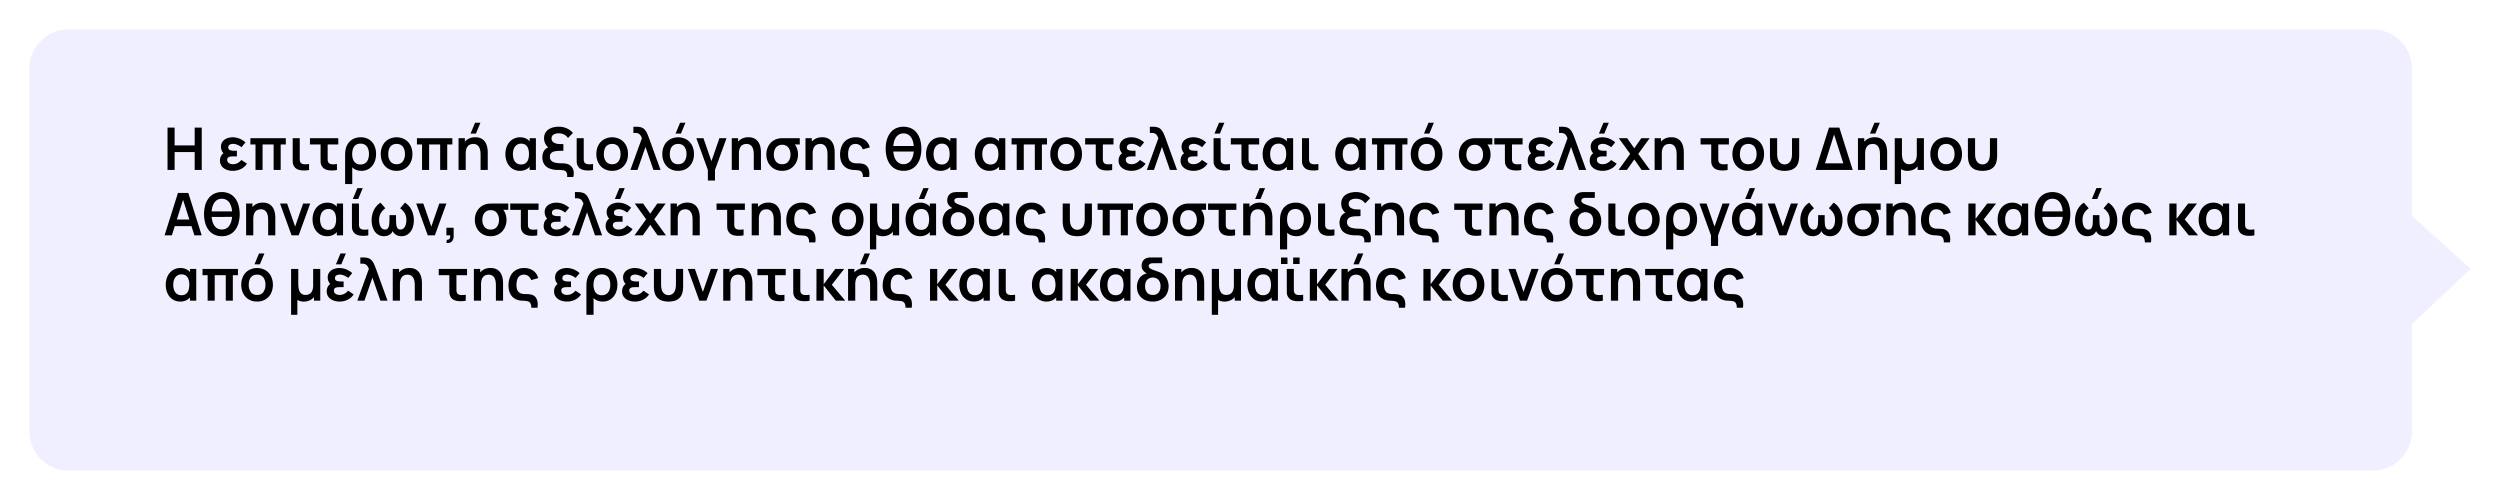
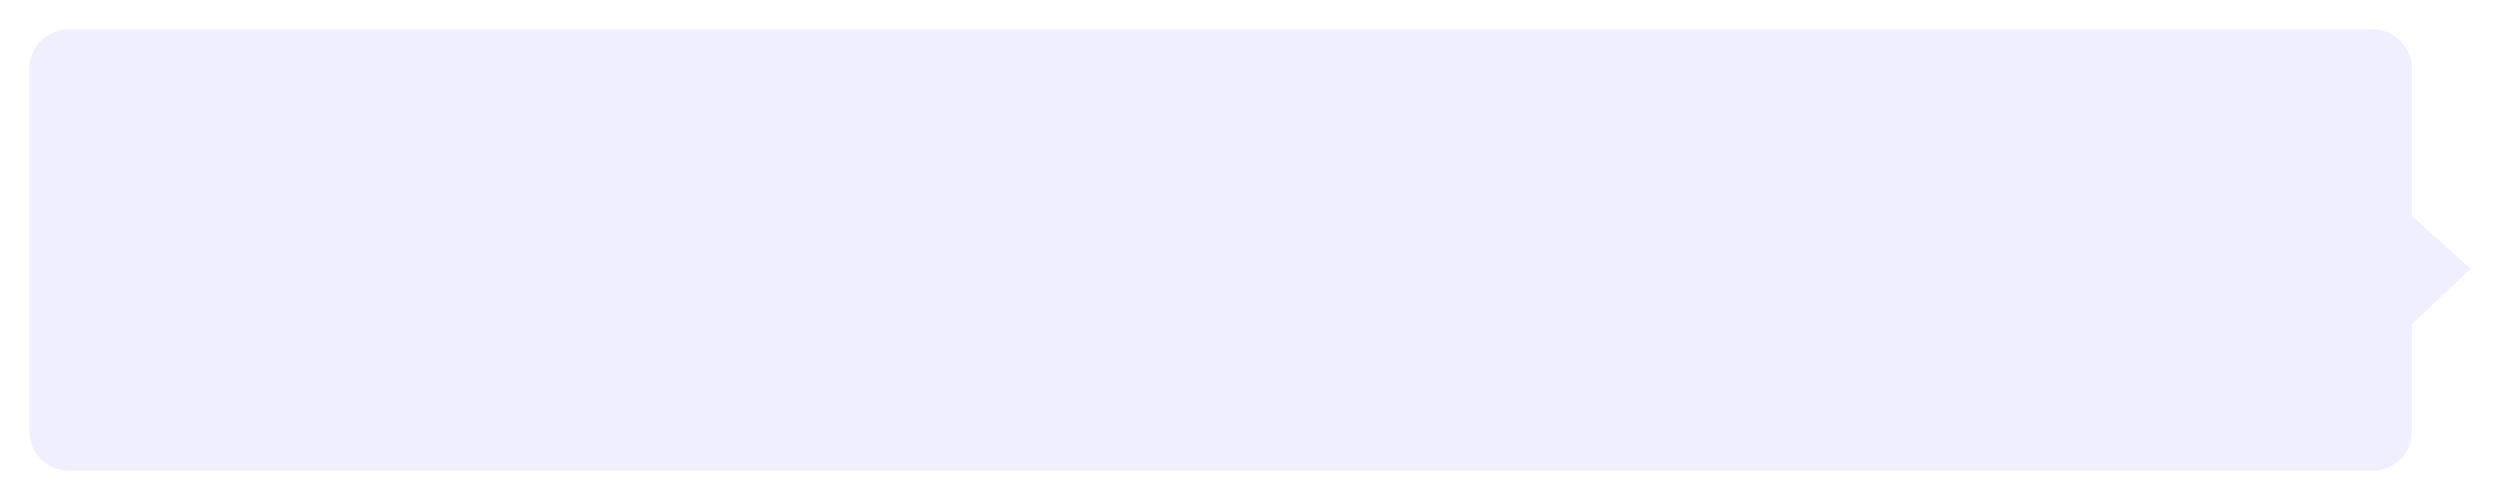
<svg xmlns="http://www.w3.org/2000/svg" width="764.943" height="153" viewBox="0 0 764.943 153">
  <defs>
    <filter id="Path_12814" x="0" y="0" width="764.943" height="153" filterUnits="userSpaceOnUse">
      <feOffset dy="3" input="SourceAlpha" />
      <feGaussianBlur stdDeviation="3" result="blur" />
      <feFlood flood-opacity="0.161" />
      <feComposite operator="in" in2="blur" />
      <feComposite in="SourceGraphic" />
    </filter>
  </defs>
  <g id="MESSAGE_GR" data-name="MESSAGE GR" transform="translate(1415 -5537)">
    <g transform="matrix(1, 0, 0, 1, -1415, 5537)" filter="url(#Path_12814)">
      <path id="Path_12814-2" data-name="Path 12814" d="M12,0H717a12,12,0,0,1,12,12V57.052L746.943,73.22,729,90.208V123a12,12,0,0,1-12,12H12A12,12,0,0,1,0,123V12A12,12,0,0,1,12,0Z" transform="translate(9 6)" fill="#f0efff" />
    </g>
-     <path id="Path_12815" data-name="Path 12815" d="M1.26,19V6.04H3.429v5.454H9.567V6.04h2.16V19H9.567V13.528H3.429V19Zm19.98.27a5.191,5.191,0,0,1-1.962-.36,3.341,3.341,0,0,1-1.431-1.062,2.735,2.735,0,0,1-.54-1.719,3.057,3.057,0,0,1,.18-1.053,2.432,2.432,0,0,1,1.377-1.44l-.036.7a3.6,3.6,0,0,1-.922-1.143,2.911,2.911,0,0,1-.293-1.287,2.546,2.546,0,0,1,.5-1.6,3.038,3.038,0,0,1,1.314-.972,4.692,4.692,0,0,1,1.75-.324,5.507,5.507,0,0,1,2.133.418,6.172,6.172,0,0,1,1.8,1.139l-1.224,1.476a5.371,5.371,0,0,0-1.215-.72,3.451,3.451,0,0,0-1.386-.3,1.986,1.986,0,0,0-1.013.248.884.884,0,0,0-.427.833.793.793,0,0,0,.549.837,4.25,4.25,0,0,0,1.368.189h.72v1.719h-.72q-.585,0-1.1.045a1.68,1.68,0,0,0-.828.266.853.853,0,0,0-.315.752,1.153,1.153,0,0,0,.468.963,2.063,2.063,0,0,0,1.287.36A3,3,0,0,0,22.7,16.9a3.8,3.8,0,0,0,1.152-.958l1.71,1.143a4.515,4.515,0,0,1-1.786,1.6A5.461,5.461,0,0,1,21.24,19.27ZM28.179,19V11.206H26.613V9.28H37.449v1.926H35.883V19h-2.16V11.206H30.339V19Zm13.734.072a3.8,3.8,0,0,1-1.044-.342,2.307,2.307,0,0,1-.909-.882,2.463,2.463,0,0,1-.391-1.255q-.013-.644-.014-1.562V9.28h2.16V14.9q0,.6.014,1.026a1.578,1.578,0,0,0,.184.729,1.133,1.133,0,0,0,.477.432,1.743,1.743,0,0,0,.585.162,5.2,5.2,0,0,0,.787.014,7.21,7.21,0,0,0,.806-.086V19a4.486,4.486,0,0,1-.855.135,8.881,8.881,0,0,1-.976.018A5.827,5.827,0,0,1,41.913,19.072Zm8.541,0A3.793,3.793,0,0,1,49.4,18.73a2.307,2.307,0,0,1-.909-.882,2.545,2.545,0,0,1-.387-1.255q-.018-.644-.018-1.562V11.206H44.838V9.28h8.667v1.926H50.256v3.7q0,.6.014,1.026a1.578,1.578,0,0,0,.185.729,1.078,1.078,0,0,0,.468.432,1.753,1.753,0,0,0,.594.162,5.146,5.146,0,0,0,.783.014,7.531,7.531,0,0,0,.81-.086V19a4.659,4.659,0,0,1-.86.135,8.786,8.786,0,0,1-.972.018A5.827,5.827,0,0,1,50.454,19.072Zm5.139,4.248v-8.5q0-.486.018-.959a6.4,6.4,0,0,1,.1-.913,5,5,0,0,1,.8-2.056A4.213,4.213,0,0,1,58.09,9.51a4.925,4.925,0,0,1,2.273-.5,4.686,4.686,0,0,1,2.556.666,4.285,4.285,0,0,1,1.6,1.818,5.994,5.994,0,0,1,.549,2.61,6.136,6.136,0,0,1-.553,2.655,4.456,4.456,0,0,1-1.553,1.84,4.163,4.163,0,0,1-2.376.67,4.323,4.323,0,0,1-1.6-.288,3.425,3.425,0,0,1-1.206-.774V23.32Zm4.716-5.994a2.443,2.443,0,0,0,1.44-.405,2.415,2.415,0,0,0,.86-1.129,4.56,4.56,0,0,0,.284-1.67,4.452,4.452,0,0,0-.288-1.67,2.375,2.375,0,0,0-.86-1.107,2.483,2.483,0,0,0-1.436-.391,2.457,2.457,0,0,0-1.44.4,2.3,2.3,0,0,0-.837,1.116,4.727,4.727,0,0,0-.27,1.665,4.57,4.57,0,0,0,.284,1.688,2.264,2.264,0,0,0,2.264,1.507ZM71.343,19.27a4.835,4.835,0,0,1-2.547-.657A4.475,4.475,0,0,1,67.108,16.8a5.7,5.7,0,0,1-.6-2.66,5.634,5.634,0,0,1,.612-2.682,4.513,4.513,0,0,1,1.7-1.8,5.262,5.262,0,0,1,5.076.009,4.505,4.505,0,0,1,1.692,1.813,5.669,5.669,0,0,1,.6,2.659,5.655,5.655,0,0,1-.607,2.669,4.505,4.505,0,0,1-1.7,1.809A4.86,4.86,0,0,1,71.343,19.27Zm0-2.034a2.226,2.226,0,0,0,1.926-.864,3.7,3.7,0,0,0,.63-2.232,3.637,3.637,0,0,0-.639-2.254,2.255,2.255,0,0,0-1.917-.841,2.457,2.457,0,0,0-1.436.391,2.3,2.3,0,0,0-.832,1.089,4.458,4.458,0,0,0-.27,1.615,3.619,3.619,0,0,0,.644,2.255A2.237,2.237,0,0,0,71.343,17.236ZM79.137,19V11.206H77.571V9.28H88.407v1.926H86.841V19h-2.16V11.206H81.3V19ZM95.616,7.885H93.969l1.386-3.33H97ZM97.047,19V14.32a9.13,9.13,0,0,0-.063-1.017,3.648,3.648,0,0,0-.292-1.075,2.083,2.083,0,0,0-.684-.851,2.036,2.036,0,0,0-1.228-.333,2.575,2.575,0,0,0-.819.135,1.866,1.866,0,0,0-.734.464,2.328,2.328,0,0,0-.526.9,4.542,4.542,0,0,0-.2,1.462l-1.287-.549a5.154,5.154,0,0,1,.481-2.25A3.828,3.828,0,0,1,93.114,9.6a4.192,4.192,0,0,1,2.3-.6,3.892,3.892,0,0,1,1.782.36,3.147,3.147,0,0,1,1.116.918,4,4,0,0,1,.612,1.188,6.094,6.094,0,0,1,.257,1.193q.059.563.059.913V19Zm-6.741,0V9.28h1.935V12.3H92.5V19Zm18.819.27a4.185,4.185,0,0,1-2.385-.675,4.411,4.411,0,0,1-1.552-1.836,6.1,6.1,0,0,1-.545-2.619,5.984,5.984,0,0,1,.558-2.632,4.457,4.457,0,0,1,1.575-1.827,4.282,4.282,0,0,1,2.412-.67,3.874,3.874,0,0,1,1.9.45,3.469,3.469,0,0,1,1.3,1.242l-.333.459V9.28h1.917V19h-1.917V17.1l.333.45a3.444,3.444,0,0,1-1.337,1.26A4,4,0,0,1,109.125,19.27Zm.333-1.944a2.206,2.206,0,0,0,1.373-.4,2.3,2.3,0,0,0,.774-1.12,5.118,5.118,0,0,0,.247-1.665,5.108,5.108,0,0,0-.247-1.669,2.317,2.317,0,0,0-.77-1.116,2.156,2.156,0,0,0-1.35-.4,2.364,2.364,0,0,0-1.377.391,2.47,2.47,0,0,0-.868,1.107,4.352,4.352,0,0,0-.3,1.7,4.673,4.673,0,0,0,.261,1.6,2.464,2.464,0,0,0,.819,1.148A2.3,2.3,0,0,0,109.458,17.326Zm14.067,3.834a2.44,2.44,0,0,0-.216-1.48,1.321,1.321,0,0,0-.923-.567A8.788,8.788,0,0,0,120.861,19a6.936,6.936,0,0,1-2.795-.482,3.369,3.369,0,0,1-1.6-1.35,3.916,3.916,0,0,1-.513-2.029,3.905,3.905,0,0,1,.427-1.858,2.486,2.486,0,0,1,1.372-1.166,3.889,3.889,0,0,1-.927-1.21,3.563,3.563,0,0,1-.351-1.606,3.267,3.267,0,0,1,.378-1.62,3.109,3.109,0,0,1,1.012-1.094,4.59,4.59,0,0,1,1.426-.616,6.691,6.691,0,0,1,1.629-.2,5.875,5.875,0,0,1,2.578.536,5.361,5.361,0,0,1,1.813,1.372l-1.521,1.548A3.225,3.225,0,0,0,122.67,8.2a3.511,3.511,0,0,0-1.746-.4,2.909,2.909,0,0,0-1.539.373,1.284,1.284,0,0,0-.612,1.184,1.379,1.379,0,0,0,.657,1.251,3.415,3.415,0,0,0,1.692.459q.162.009.418.014t.5,0h.338v2.052H122.2q-.095,0-.369.009l-.9.027a6.118,6.118,0,0,0-1.427.193,1.8,1.8,0,0,0-.923.549,1.586,1.586,0,0,0-.324,1.057,1.615,1.615,0,0,0,.432,1.2,2.424,2.424,0,0,0,1.184.6,8.3,8.3,0,0,0,1.723.194q.378.009.734.022a6.464,6.464,0,0,1,.693.063,3.42,3.42,0,0,1,.644.158,2.695,2.695,0,0,1,1.813,2.043,4.341,4.341,0,0,1-.059,1.9Zm5.283-2.088a3.8,3.8,0,0,1-1.044-.342,2.307,2.307,0,0,1-.909-.882,2.463,2.463,0,0,1-.391-1.255q-.014-.644-.014-1.562V9.28h2.16V14.9q0,.6.014,1.026a1.578,1.578,0,0,0,.184.729,1.133,1.133,0,0,0,.477.432,1.743,1.743,0,0,0,.585.162,5.2,5.2,0,0,0,.788.014,7.21,7.21,0,0,0,.805-.086V19a4.486,4.486,0,0,1-.855.135,8.881,8.881,0,0,1-.977.018A5.827,5.827,0,0,1,128.808,19.072Zm8.5.2a4.835,4.835,0,0,1-2.547-.657,4.475,4.475,0,0,1-1.687-1.814,5.7,5.7,0,0,1-.6-2.66,5.634,5.634,0,0,1,.612-2.682,4.513,4.513,0,0,1,1.7-1.8,5.262,5.262,0,0,1,5.076.009,4.505,4.505,0,0,1,1.692,1.813,5.669,5.669,0,0,1,.6,2.659,5.655,5.655,0,0,1-.608,2.669,4.505,4.505,0,0,1-1.7,1.809A4.861,4.861,0,0,1,137.313,19.27Zm0-2.034a2.226,2.226,0,0,0,1.926-.864,3.7,3.7,0,0,0,.63-2.232,3.637,3.637,0,0,0-.639-2.254,2.255,2.255,0,0,0-1.917-.841,2.457,2.457,0,0,0-1.435.391,2.3,2.3,0,0,0-.833,1.089,4.458,4.458,0,0,0-.27,1.615,3.619,3.619,0,0,0,.643,2.255A2.237,2.237,0,0,0,137.313,17.236ZM142.884,19l3.528-9.72a4.5,4.5,0,0,0-.49-.932,1.49,1.49,0,0,0-.648-.517,2.678,2.678,0,0,0-1.012-.162H143.8V5.77h.675q.153,0,.6.018a4.307,4.307,0,0,1,.85.117,2.5,2.5,0,0,1,1.26.679,4.178,4.178,0,0,1,.805,1.206q.319.706.6,1.489L152.118,19H149.94L147.5,11.953,145.053,19ZM158.346,7.885H156.7l1.386-3.33h1.647Zm-.855,11.385a4.835,4.835,0,0,1-2.547-.657,4.475,4.475,0,0,1-1.687-1.814,5.7,5.7,0,0,1-.6-2.66,5.634,5.634,0,0,1,.612-2.682,4.513,4.513,0,0,1,1.7-1.8,5.262,5.262,0,0,1,5.076.009,4.505,4.505,0,0,1,1.692,1.813,5.669,5.669,0,0,1,.6,2.659,5.655,5.655,0,0,1-.608,2.669,4.505,4.505,0,0,1-1.7,1.809A4.861,4.861,0,0,1,157.491,19.27Zm0-2.034a2.226,2.226,0,0,0,1.926-.864,3.7,3.7,0,0,0,.63-2.232,3.637,3.637,0,0,0-.639-2.254,2.255,2.255,0,0,0-1.917-.841,2.457,2.457,0,0,0-1.435.391,2.3,2.3,0,0,0-.833,1.089,4.458,4.458,0,0,0-.27,1.615,3.619,3.619,0,0,0,.643,2.255A2.237,2.237,0,0,0,157.491,17.236Zm9.1,5V19l-3.528-9.72h2.178l2.439,7.047,2.448-7.047H172.3L168.768,19v3.24ZM180.639,19V14.32a9.128,9.128,0,0,0-.063-1.017,3.648,3.648,0,0,0-.292-1.075,2.083,2.083,0,0,0-.684-.851,2.036,2.036,0,0,0-1.229-.333,2.575,2.575,0,0,0-.819.135,1.866,1.866,0,0,0-.733.464,2.328,2.328,0,0,0-.527.9,4.542,4.542,0,0,0-.2,1.462l-1.287-.549a5.154,5.154,0,0,1,.482-2.25A3.828,3.828,0,0,1,176.706,9.6a4.192,4.192,0,0,1,2.3-.6,3.892,3.892,0,0,1,1.782.36,3.147,3.147,0,0,1,1.116.918,4,4,0,0,1,.612,1.188,6.094,6.094,0,0,1,.257,1.193q.059.563.059.913V19ZM173.9,19V9.28h1.935V12.3h.261V19Zm15.417.27a4.767,4.767,0,0,1-2.538-.666,4.607,4.607,0,0,1-1.692-1.8,5.32,5.32,0,0,1-.6-2.538,5.423,5.423,0,0,1,.441-2.214,4.6,4.6,0,0,1,1.251-1.683,4.534,4.534,0,0,1,1.917-.945,5.008,5.008,0,0,1,1.1-.13q.63-.013,1.449-.014h4.068v1.926h-2.484l.5-.585a4.865,4.865,0,0,1,1.031,1.561,5.206,5.206,0,0,1,.41,2.083,5.276,5.276,0,0,1-.612,2.547,4.641,4.641,0,0,1-1.7,1.8A4.792,4.792,0,0,1,189.315,19.27Zm0-2.034a2.243,2.243,0,0,0,1.922-.851,3.446,3.446,0,0,0,.634-2.12,3.378,3.378,0,0,0-.643-2.106,2.252,2.252,0,0,0-1.913-.846,2.337,2.337,0,0,0-1.426.4,2.427,2.427,0,0,0-.837,1.075,3.872,3.872,0,0,0-.275,1.481,3.37,3.37,0,0,0,.648,2.147A2.261,2.261,0,0,0,189.315,17.236ZM203.2,19V14.32a9.128,9.128,0,0,0-.063-1.017,3.648,3.648,0,0,0-.292-1.075,2.083,2.083,0,0,0-.684-.851,2.036,2.036,0,0,0-1.229-.333,2.575,2.575,0,0,0-.819.135,1.866,1.866,0,0,0-.733.464,2.328,2.328,0,0,0-.527.9,4.542,4.542,0,0,0-.2,1.462l-1.287-.549a5.154,5.154,0,0,1,.482-2.25A3.828,3.828,0,0,1,199.269,9.6a4.192,4.192,0,0,1,2.3-.6,3.892,3.892,0,0,1,1.782.36,3.147,3.147,0,0,1,1.116.918,4,4,0,0,1,.612,1.188,6.094,6.094,0,0,1,.257,1.193q.059.563.059.913V19Zm-6.741,0V9.28H198.4V12.3h.261V19Zm17.559,2.16a2.408,2.408,0,0,0-.338-1.49,1.5,1.5,0,0,0-.977-.54A11.483,11.483,0,0,0,211.23,19a5.128,5.128,0,0,1-1.391-.234,4,4,0,0,1-1.161-.59,3.646,3.646,0,0,1-.882-.936,4.336,4.336,0,0,1-.558-1.282,6.351,6.351,0,0,1-.193-1.629,6.342,6.342,0,0,1,.585-2.822,4.344,4.344,0,0,1,1.656-1.845,4.783,4.783,0,0,1,2.538-.652,4.679,4.679,0,0,1,2.813.828,3.815,3.815,0,0,1,1.5,2.277l-2.16.585a2.466,2.466,0,0,0-.832-1.22,2.238,2.238,0,0,0-1.4-.436,2,2,0,0,0-1.3.4,2.291,2.291,0,0,0-.72,1.116,5.365,5.365,0,0,0-.225,1.62,4.742,4.742,0,0,0,.1,1.071,2.343,2.343,0,0,0,.383.886,1.8,1.8,0,0,0,.778.6,3.552,3.552,0,0,0,1.305.234q.216,0,.6.009t.824.059a3.655,3.655,0,0,1,.8.176,2.308,2.308,0,0,1,1.085.774,3.028,3.028,0,0,1,.563,1.345,5.485,5.485,0,0,1-.018,1.823Zm8.784-7.794V11.674h7.434v1.692Zm3.654,5.9a5.333,5.333,0,0,1-2.3-.477,4.715,4.715,0,0,1-1.714-1.368,6.3,6.3,0,0,1-1.071-2.137A9.729,9.729,0,0,1,221,12.52a9.717,9.717,0,0,1,.369-2.772,6.308,6.308,0,0,1,1.071-2.133,4.715,4.715,0,0,1,1.714-1.368,5.792,5.792,0,0,1,4.6,0,4.705,4.705,0,0,1,1.719,1.368,6.308,6.308,0,0,1,1.071,2.133,9.718,9.718,0,0,1,.369,2.772,9.752,9.752,0,0,1-.369,2.781,6.308,6.308,0,0,1-1.071,2.133,4.662,4.662,0,0,1-1.719,1.364A5.406,5.406,0,0,1,226.458,19.27Zm0-2.043a2.737,2.737,0,0,0,1.4-.346,2.792,2.792,0,0,0,.981-.981,5.011,5.011,0,0,0,.585-1.494,8.4,8.4,0,0,0,.2-1.886,8.588,8.588,0,0,0-.193-1.885,4.87,4.87,0,0,0-.581-1.49,2.791,2.791,0,0,0-.985-.976,2.762,2.762,0,0,0-1.409-.346,2.719,2.719,0,0,0-1.395.346,2.84,2.84,0,0,0-.986.976,4.8,4.8,0,0,0-.585,1.49,8.588,8.588,0,0,0-.193,1.885,8.588,8.588,0,0,0,.193,1.886,4.929,4.929,0,0,0,.581,1.494,2.779,2.779,0,0,0,.986.981A2.744,2.744,0,0,0,226.458,17.227Zm11.385,2.043a4.185,4.185,0,0,1-2.385-.675,4.412,4.412,0,0,1-1.553-1.836,6.1,6.1,0,0,1-.544-2.619,5.984,5.984,0,0,1,.558-2.632,4.457,4.457,0,0,1,1.575-1.827,4.282,4.282,0,0,1,2.412-.67,3.874,3.874,0,0,1,1.9.45,3.469,3.469,0,0,1,1.3,1.242l-.333.459V9.28h1.917V19h-1.917V17.1l.333.45a3.443,3.443,0,0,1-1.336,1.26A4,4,0,0,1,237.843,19.27Zm.333-1.944a2.206,2.206,0,0,0,1.372-.4,2.3,2.3,0,0,0,.774-1.12,5.118,5.118,0,0,0,.247-1.665,5.108,5.108,0,0,0-.247-1.669,2.317,2.317,0,0,0-.77-1.116,2.156,2.156,0,0,0-1.35-.4,2.364,2.364,0,0,0-1.377.391,2.47,2.47,0,0,0-.868,1.107,4.351,4.351,0,0,0-.3,1.7,4.673,4.673,0,0,0,.261,1.6,2.464,2.464,0,0,0,.819,1.148A2.3,2.3,0,0,0,238.176,17.326Zm14.58,1.944a4.185,4.185,0,0,1-2.385-.675,4.412,4.412,0,0,1-1.553-1.836,6.1,6.1,0,0,1-.544-2.619,5.984,5.984,0,0,1,.558-2.632,4.457,4.457,0,0,1,1.575-1.827,4.282,4.282,0,0,1,2.412-.67,3.874,3.874,0,0,1,1.9.45,3.469,3.469,0,0,1,1.3,1.242l-.333.459V9.28h1.917V19H255.69V17.1l.333.45a3.444,3.444,0,0,1-1.337,1.26A4,4,0,0,1,252.756,19.27Zm.333-1.944a2.206,2.206,0,0,0,1.372-.4,2.3,2.3,0,0,0,.774-1.12,5.118,5.118,0,0,0,.247-1.665,5.108,5.108,0,0,0-.247-1.669,2.317,2.317,0,0,0-.77-1.116,2.156,2.156,0,0,0-1.35-.4,2.364,2.364,0,0,0-1.377.391,2.47,2.47,0,0,0-.868,1.107,4.351,4.351,0,0,0-.3,1.7,4.673,4.673,0,0,0,.261,1.6,2.464,2.464,0,0,0,.819,1.148A2.3,2.3,0,0,0,253.089,17.326Zm8,1.674V11.206h-1.566V9.28H270.36v1.926h-1.566V19h-2.16V11.206H263.25V19Zm15.12.27a4.835,4.835,0,0,1-2.547-.657,4.474,4.474,0,0,1-1.687-1.814,5.7,5.7,0,0,1-.6-2.66,5.634,5.634,0,0,1,.612-2.682,4.513,4.513,0,0,1,1.7-1.8,5.262,5.262,0,0,1,5.076.009,4.506,4.506,0,0,1,1.692,1.813,5.669,5.669,0,0,1,.6,2.659,5.655,5.655,0,0,1-.607,2.669,4.505,4.505,0,0,1-1.7,1.809A4.861,4.861,0,0,1,276.21,19.27Zm0-2.034a2.226,2.226,0,0,0,1.926-.864,3.7,3.7,0,0,0,.63-2.232,3.637,3.637,0,0,0-.639-2.254,2.255,2.255,0,0,0-1.917-.841,2.457,2.457,0,0,0-1.436.391,2.3,2.3,0,0,0-.832,1.089,4.458,4.458,0,0,0-.27,1.615,3.619,3.619,0,0,0,.643,2.255A2.237,2.237,0,0,0,276.21,17.236Zm11.439,1.836a3.793,3.793,0,0,1-1.053-.342,2.307,2.307,0,0,1-.909-.882,2.545,2.545,0,0,1-.387-1.255q-.018-.644-.018-1.562V11.206h-3.249V9.28H290.7v1.926h-3.249v3.7q0,.6.013,1.026a1.578,1.578,0,0,0,.185.729,1.078,1.078,0,0,0,.468.432,1.753,1.753,0,0,0,.594.162,5.146,5.146,0,0,0,.783.014,7.533,7.533,0,0,0,.81-.086V19a4.659,4.659,0,0,1-.859.135,8.786,8.786,0,0,1-.972.018A5.827,5.827,0,0,1,287.649,19.072Zm8.55.2a5.191,5.191,0,0,1-1.962-.36,3.341,3.341,0,0,1-1.431-1.062,2.735,2.735,0,0,1-.54-1.719,3.057,3.057,0,0,1,.18-1.053,2.432,2.432,0,0,1,1.377-1.44l-.036.7a3.6,3.6,0,0,1-.922-1.143,2.911,2.911,0,0,1-.293-1.287,2.546,2.546,0,0,1,.5-1.6,3.038,3.038,0,0,1,1.314-.972,4.692,4.692,0,0,1,1.75-.324,5.507,5.507,0,0,1,2.133.418,6.172,6.172,0,0,1,1.8,1.139l-1.224,1.476a5.371,5.371,0,0,0-1.215-.72,3.451,3.451,0,0,0-1.386-.3,1.986,1.986,0,0,0-1.013.248.884.884,0,0,0-.427.833.793.793,0,0,0,.549.837,4.25,4.25,0,0,0,1.368.189h.72v1.719h-.72q-.585,0-1.1.045a1.68,1.68,0,0,0-.828.266.853.853,0,0,0-.315.752,1.153,1.153,0,0,0,.468.963,2.063,2.063,0,0,0,1.287.36,3,3,0,0,0,1.422-.337,3.8,3.8,0,0,0,1.152-.958l1.71,1.143a4.515,4.515,0,0,1-1.786,1.6A5.461,5.461,0,0,1,296.2,19.27Zm4.716-.27,3.528-9.72a4.5,4.5,0,0,0-.49-.932,1.49,1.49,0,0,0-.648-.517,2.678,2.678,0,0,0-1.013-.162h-.459V5.77h.675q.153,0,.6.018a4.306,4.306,0,0,1,.85.117,2.5,2.5,0,0,1,1.26.679,4.178,4.178,0,0,1,.806,1.206q.319.706.6,1.489L310.149,19h-2.178l-2.439-7.047L303.084,19Zm14.247.27a5.191,5.191,0,0,1-1.962-.36,3.341,3.341,0,0,1-1.431-1.062,2.735,2.735,0,0,1-.54-1.719,3.057,3.057,0,0,1,.18-1.053,2.432,2.432,0,0,1,1.377-1.44l-.036.7a3.6,3.6,0,0,1-.922-1.143,2.911,2.911,0,0,1-.293-1.287,2.546,2.546,0,0,1,.5-1.6,3.038,3.038,0,0,1,1.314-.972,4.692,4.692,0,0,1,1.75-.324,5.507,5.507,0,0,1,2.133.418,6.172,6.172,0,0,1,1.8,1.139l-1.224,1.476a5.371,5.371,0,0,0-1.215-.72,3.451,3.451,0,0,0-1.386-.3,1.986,1.986,0,0,0-1.013.248.884.884,0,0,0-.427.833.793.793,0,0,0,.549.837,4.25,4.25,0,0,0,1.368.189h.72v1.719h-.72q-.585,0-1.1.045a1.68,1.68,0,0,0-.828.266.853.853,0,0,0-.315.752,1.153,1.153,0,0,0,.468.963,2.063,2.063,0,0,0,1.287.36,3,3,0,0,0,1.422-.337,3.8,3.8,0,0,0,1.152-.958l1.71,1.143a4.515,4.515,0,0,1-1.786,1.6A5.461,5.461,0,0,1,315.162,19.27Zm8.091-11.385h-1.647l1.386-3.33h1.647Zm.432,11.187a3.8,3.8,0,0,1-1.044-.342,2.307,2.307,0,0,1-.909-.882,2.463,2.463,0,0,1-.392-1.255q-.014-.644-.013-1.562V9.28h2.16V14.9q0,.6.013,1.026a1.578,1.578,0,0,0,.185.729,1.133,1.133,0,0,0,.477.432,1.743,1.743,0,0,0,.585.162,5.2,5.2,0,0,0,.788.014,7.21,7.21,0,0,0,.806-.086V19a4.486,4.486,0,0,1-.855.135,8.881,8.881,0,0,1-.977.018A5.827,5.827,0,0,1,323.685,19.072Zm8.541,0a3.793,3.793,0,0,1-1.053-.342,2.307,2.307,0,0,1-.909-.882,2.545,2.545,0,0,1-.387-1.255q-.018-.644-.018-1.562V11.206H326.61V9.28h8.667v1.926h-3.249v3.7q0,.6.013,1.026a1.578,1.578,0,0,0,.185.729,1.078,1.078,0,0,0,.468.432,1.753,1.753,0,0,0,.594.162,5.146,5.146,0,0,0,.783.014,7.531,7.531,0,0,0,.81-.086V19a4.659,4.659,0,0,1-.859.135,8.786,8.786,0,0,1-.972.018A5.827,5.827,0,0,1,332.226,19.072Zm8.6.2a4.185,4.185,0,0,1-2.385-.675,4.412,4.412,0,0,1-1.552-1.836,6.1,6.1,0,0,1-.544-2.619,5.984,5.984,0,0,1,.558-2.632,4.457,4.457,0,0,1,1.575-1.827,4.282,4.282,0,0,1,2.412-.67,3.874,3.874,0,0,1,1.9.45,3.469,3.469,0,0,1,1.3,1.242l-.333.459V9.28h1.917V19h-1.917V17.1l.333.45a3.444,3.444,0,0,1-1.336,1.26A4,4,0,0,1,340.83,19.27Zm.333-1.944a2.206,2.206,0,0,0,1.372-.4,2.3,2.3,0,0,0,.774-1.12,5.117,5.117,0,0,0,.247-1.665,5.107,5.107,0,0,0-.247-1.669,2.317,2.317,0,0,0-.77-1.116,2.156,2.156,0,0,0-1.35-.4,2.364,2.364,0,0,0-1.377.391,2.47,2.47,0,0,0-.868,1.107,4.352,4.352,0,0,0-.3,1.7,4.674,4.674,0,0,0,.261,1.6,2.464,2.464,0,0,0,.819,1.148A2.3,2.3,0,0,0,341.163,17.326Zm9.585,1.746a3.8,3.8,0,0,1-1.044-.342,2.307,2.307,0,0,1-.909-.882,2.463,2.463,0,0,1-.392-1.255q-.014-.644-.013-1.562V9.28h2.16V14.9q0,.6.013,1.026a1.578,1.578,0,0,0,.185.729,1.133,1.133,0,0,0,.477.432,1.743,1.743,0,0,0,.585.162,5.2,5.2,0,0,0,.788.014,7.21,7.21,0,0,0,.806-.086V19a4.486,4.486,0,0,1-.855.135,8.881,8.881,0,0,1-.977.018A5.827,5.827,0,0,1,350.748,19.072Zm12.294.2a4.185,4.185,0,0,1-2.385-.675,4.412,4.412,0,0,1-1.552-1.836,6.1,6.1,0,0,1-.544-2.619,5.984,5.984,0,0,1,.558-2.632,4.457,4.457,0,0,1,1.575-1.827,4.282,4.282,0,0,1,2.412-.67,3.874,3.874,0,0,1,1.9.45,3.469,3.469,0,0,1,1.3,1.242l-.333.459V9.28h1.917V19h-1.917V17.1l.333.45a3.444,3.444,0,0,1-1.336,1.26A4,4,0,0,1,363.042,19.27Zm.333-1.944a2.206,2.206,0,0,0,1.372-.4,2.3,2.3,0,0,0,.774-1.12,5.117,5.117,0,0,0,.247-1.665,5.107,5.107,0,0,0-.247-1.669,2.317,2.317,0,0,0-.77-1.116,2.156,2.156,0,0,0-1.35-.4,2.364,2.364,0,0,0-1.377.391,2.47,2.47,0,0,0-.868,1.107,4.352,4.352,0,0,0-.3,1.7,4.674,4.674,0,0,0,.261,1.6,2.464,2.464,0,0,0,.819,1.148A2.3,2.3,0,0,0,363.375,17.326Zm8,1.674V11.206H369.81V9.28h10.836v1.926H379.08V19h-2.16V11.206h-3.384V19ZM387.351,7.885H385.7l1.386-3.33h1.647ZM386.5,19.27a4.835,4.835,0,0,1-2.547-.657,4.474,4.474,0,0,1-1.687-1.814,5.7,5.7,0,0,1-.6-2.66,5.634,5.634,0,0,1,.612-2.682,4.513,4.513,0,0,1,1.7-1.8,5.262,5.262,0,0,1,5.076.009,4.506,4.506,0,0,1,1.692,1.813,5.669,5.669,0,0,1,.6,2.659,5.655,5.655,0,0,1-.607,2.669,4.505,4.505,0,0,1-1.7,1.809A4.861,4.861,0,0,1,386.5,19.27Zm0-2.034a2.226,2.226,0,0,0,1.926-.864,3.7,3.7,0,0,0,.63-2.232,3.637,3.637,0,0,0-.639-2.254,2.255,2.255,0,0,0-1.917-.841,2.457,2.457,0,0,0-1.436.391,2.3,2.3,0,0,0-.832,1.089,4.458,4.458,0,0,0-.27,1.615,3.619,3.619,0,0,0,.643,2.255A2.237,2.237,0,0,0,386.5,17.236ZM401.22,19.27a4.767,4.767,0,0,1-2.538-.666,4.607,4.607,0,0,1-1.692-1.8,5.32,5.32,0,0,1-.6-2.538,5.423,5.423,0,0,1,.441-2.214,4.6,4.6,0,0,1,1.251-1.683A4.534,4.534,0,0,1,400,9.424a5.007,5.007,0,0,1,1.1-.13q.63-.013,1.449-.014h4.068v1.926h-2.484l.5-.585a4.865,4.865,0,0,1,1.031,1.561,5.206,5.206,0,0,1,.409,2.083,5.276,5.276,0,0,1-.612,2.547,4.641,4.641,0,0,1-1.7,1.8A4.792,4.792,0,0,1,401.22,19.27Zm0-2.034a2.243,2.243,0,0,0,1.921-.851,3.446,3.446,0,0,0,.635-2.12,3.378,3.378,0,0,0-.643-2.106,2.252,2.252,0,0,0-1.913-.846,2.337,2.337,0,0,0-1.427.4,2.428,2.428,0,0,0-.837,1.075,3.873,3.873,0,0,0-.274,1.481,3.37,3.37,0,0,0,.648,2.147A2.261,2.261,0,0,0,401.22,17.236Zm11.61,1.836a3.793,3.793,0,0,1-1.053-.342,2.307,2.307,0,0,1-.909-.882,2.545,2.545,0,0,1-.387-1.255q-.018-.644-.018-1.562V11.206h-3.249V9.28h8.667v1.926h-3.249v3.7q0,.6.013,1.026a1.578,1.578,0,0,0,.185.729,1.078,1.078,0,0,0,.468.432,1.753,1.753,0,0,0,.594.162,5.146,5.146,0,0,0,.783.014,7.531,7.531,0,0,0,.81-.086V19a4.659,4.659,0,0,1-.859.135,8.786,8.786,0,0,1-.972.018A5.827,5.827,0,0,1,412.83,19.072Zm8.55.2a5.191,5.191,0,0,1-1.962-.36,3.341,3.341,0,0,1-1.431-1.062,2.735,2.735,0,0,1-.54-1.719,3.057,3.057,0,0,1,.18-1.053A2.432,2.432,0,0,1,419,13.636l-.036.7a3.6,3.6,0,0,1-.922-1.143,2.911,2.911,0,0,1-.293-1.287,2.546,2.546,0,0,1,.5-1.6,3.038,3.038,0,0,1,1.314-.972,4.692,4.692,0,0,1,1.75-.324,5.507,5.507,0,0,1,2.133.418,6.172,6.172,0,0,1,1.8,1.139l-1.224,1.476a5.371,5.371,0,0,0-1.215-.72,3.451,3.451,0,0,0-1.386-.3,1.986,1.986,0,0,0-1.013.248.884.884,0,0,0-.427.833.793.793,0,0,0,.549.837,4.25,4.25,0,0,0,1.368.189h.72v1.719h-.72q-.585,0-1.1.045a1.68,1.68,0,0,0-.828.266.853.853,0,0,0-.315.752,1.153,1.153,0,0,0,.468.963,2.063,2.063,0,0,0,1.287.36,3,3,0,0,0,1.422-.337,3.8,3.8,0,0,0,1.152-.958l1.71,1.143a4.515,4.515,0,0,1-1.786,1.6A5.461,5.461,0,0,1,421.38,19.27ZM426.1,19l3.528-9.72a4.5,4.5,0,0,0-.49-.932,1.49,1.49,0,0,0-.648-.517,2.678,2.678,0,0,0-1.013-.162h-.459V5.77h.675q.153,0,.6.018a4.306,4.306,0,0,1,.85.117,2.5,2.5,0,0,1,1.26.679,4.178,4.178,0,0,1,.806,1.206q.319.706.6,1.489L435.33,19h-2.178l-2.439-7.047L428.265,19ZM440.874,7.885h-1.647l1.386-3.33h1.647Zm-.531,11.385a5.191,5.191,0,0,1-1.962-.36,3.341,3.341,0,0,1-1.431-1.062,2.735,2.735,0,0,1-.54-1.719,3.057,3.057,0,0,1,.18-1.053,2.432,2.432,0,0,1,1.377-1.44l-.036.7a3.6,3.6,0,0,1-.922-1.143,2.911,2.911,0,0,1-.293-1.287,2.546,2.546,0,0,1,.5-1.6,3.038,3.038,0,0,1,1.314-.972,4.692,4.692,0,0,1,1.75-.324,5.507,5.507,0,0,1,2.133.418,6.172,6.172,0,0,1,1.8,1.139l-1.224,1.476a5.371,5.371,0,0,0-1.215-.72,3.451,3.451,0,0,0-1.386-.3,1.986,1.986,0,0,0-1.013.248.884.884,0,0,0-.427.833.793.793,0,0,0,.549.837,4.25,4.25,0,0,0,1.368.189h.72v1.719h-.72q-.585,0-1.1.045a1.68,1.68,0,0,0-.828.266.853.853,0,0,0-.315.752,1.153,1.153,0,0,0,.468.963,2.063,2.063,0,0,0,1.287.36A3,3,0,0,0,441.8,16.9a3.8,3.8,0,0,0,1.152-.958l1.71,1.143a4.515,4.515,0,0,1-1.786,1.6A5.461,5.461,0,0,1,440.343,19.27Zm4.9-.27,3.555-4.914L445.311,9.28h2.556l2.187,3.105L452.2,9.28h2.556l-3.483,4.806L454.851,19h-2.556l-2.241-3.213L447.795,19Zm17.775,0V14.32a9.132,9.132,0,0,0-.063-1.017,3.649,3.649,0,0,0-.293-1.075,2.083,2.083,0,0,0-.684-.851,2.036,2.036,0,0,0-1.229-.333,2.575,2.575,0,0,0-.819.135,1.866,1.866,0,0,0-.733.464,2.329,2.329,0,0,0-.527.9,4.542,4.542,0,0,0-.2,1.462l-1.287-.549a5.154,5.154,0,0,1,.482-2.25A3.828,3.828,0,0,1,459.081,9.6a4.192,4.192,0,0,1,2.3-.6,3.892,3.892,0,0,1,1.782.36,3.147,3.147,0,0,1,1.116.918,4,4,0,0,1,.612,1.188,6.1,6.1,0,0,1,.257,1.193q.059.563.059.913V19Zm-6.741,0V9.28h1.935V12.3h.261V19Zm19.683.072a3.793,3.793,0,0,1-1.053-.342,2.307,2.307,0,0,1-.909-.882,2.545,2.545,0,0,1-.387-1.255q-.018-.644-.018-1.562V11.206H470.34V9.28h8.667v1.926h-3.249v3.7q0,.6.013,1.026a1.578,1.578,0,0,0,.185.729,1.078,1.078,0,0,0,.468.432,1.753,1.753,0,0,0,.594.162,5.146,5.146,0,0,0,.783.014,7.533,7.533,0,0,0,.81-.086V19a4.659,4.659,0,0,1-.859.135,8.786,8.786,0,0,1-.972.018A5.827,5.827,0,0,1,475.956,19.072Zm8.955.2a4.835,4.835,0,0,1-2.547-.657,4.474,4.474,0,0,1-1.687-1.814,5.7,5.7,0,0,1-.6-2.66,5.634,5.634,0,0,1,.612-2.682,4.513,4.513,0,0,1,1.7-1.8,5.262,5.262,0,0,1,5.076.009,4.506,4.506,0,0,1,1.692,1.813,5.669,5.669,0,0,1,.6,2.659,5.655,5.655,0,0,1-.607,2.669,4.505,4.505,0,0,1-1.7,1.809A4.861,4.861,0,0,1,484.911,19.27Zm0-2.034a2.226,2.226,0,0,0,1.926-.864,3.7,3.7,0,0,0,.63-2.232,3.637,3.637,0,0,0-.639-2.254,2.255,2.255,0,0,0-1.917-.841,2.457,2.457,0,0,0-1.436.391,2.3,2.3,0,0,0-.832,1.089,4.458,4.458,0,0,0-.27,1.615,3.619,3.619,0,0,0,.643,2.255A2.237,2.237,0,0,0,484.911,17.236Zm6.651-2.682V9.28h2.2v4.68a9.185,9.185,0,0,0,.063,1.012,3.652,3.652,0,0,0,.293,1.08,2.083,2.083,0,0,0,.684.851,2.085,2.085,0,0,0,3.146-.851,3.843,3.843,0,0,0,.293-1.08,8.576,8.576,0,0,0,.068-1.012V9.28h2.2v5.274a10.535,10.535,0,0,1-.072,1.184,5.425,5.425,0,0,1-.3,1.26,3.3,3.3,0,0,1-.715,1.139,3.488,3.488,0,0,1-1.305.828,6.988,6.988,0,0,1-4.149,0,3.488,3.488,0,0,1-1.3-.828A3.3,3.3,0,0,1,491.935,17a5.425,5.425,0,0,1-.3-1.26A10.535,10.535,0,0,1,491.562,14.554ZM507.069,19V16.966h8.325V19Zm2.556-12.96H512.8L516.888,19h-2.232L511.191,8.146,507.771,19h-2.232ZM523.8,7.885h-1.647l1.386-3.33h1.647ZM525.231,19V14.32a9.132,9.132,0,0,0-.063-1.017,3.647,3.647,0,0,0-.292-1.075,2.083,2.083,0,0,0-.684-.851,2.036,2.036,0,0,0-1.228-.333,2.575,2.575,0,0,0-.819.135,1.867,1.867,0,0,0-.734.464,2.329,2.329,0,0,0-.526.9,4.541,4.541,0,0,0-.2,1.462l-1.287-.549a5.154,5.154,0,0,1,.482-2.25A3.828,3.828,0,0,1,521.3,9.6a4.192,4.192,0,0,1,2.3-.6,3.891,3.891,0,0,1,1.782.36,3.147,3.147,0,0,1,1.116.918,4,4,0,0,1,.612,1.188,6.093,6.093,0,0,1,.256,1.193q.059.563.059.913V19Zm-6.741,0V9.28h1.935V12.3h.261V19Zm11.259,4.32V9.28h2.2v4.68a8.583,8.583,0,0,0,.068,1.012,3.843,3.843,0,0,0,.292,1.08,1.9,1.9,0,0,0,1.917,1.184,2.548,2.548,0,0,0,.81-.135,1.866,1.866,0,0,0,.733-.463,2.327,2.327,0,0,0,.526-.9,4.55,4.55,0,0,0,.2-1.458V9.28h2.178V19h-1.917V17.9a3.565,3.565,0,0,1-1.323,1.012,4.435,4.435,0,0,1-1.854.365,3.777,3.777,0,0,1-1.062-.139,2.963,2.963,0,0,1-.846-.392V23.32Zm15.732-4.05a4.835,4.835,0,0,1-2.547-.657,4.474,4.474,0,0,1-1.687-1.814,5.7,5.7,0,0,1-.6-2.66,5.634,5.634,0,0,1,.612-2.682,4.513,4.513,0,0,1,1.7-1.8,5.262,5.262,0,0,1,5.076.009,4.506,4.506,0,0,1,1.692,1.813,5.67,5.67,0,0,1,.6,2.659,5.655,5.655,0,0,1-.607,2.669,4.505,4.505,0,0,1-1.7,1.809A4.861,4.861,0,0,1,545.481,19.27Zm0-2.034a2.226,2.226,0,0,0,1.926-.864,3.7,3.7,0,0,0,.63-2.232,3.637,3.637,0,0,0-.639-2.254,2.255,2.255,0,0,0-1.917-.841,2.457,2.457,0,0,0-1.435.391,2.3,2.3,0,0,0-.833,1.089,4.458,4.458,0,0,0-.27,1.615,3.619,3.619,0,0,0,.643,2.255A2.237,2.237,0,0,0,545.481,17.236Zm6.651-2.682V9.28h2.2v4.68a9.185,9.185,0,0,0,.063,1.012,3.65,3.65,0,0,0,.292,1.08,2.084,2.084,0,0,0,.684.851,2.085,2.085,0,0,0,3.146-.851,3.843,3.843,0,0,0,.292-1.08,8.583,8.583,0,0,0,.068-1.012V9.28h2.2v5.274A10.528,10.528,0,0,1,561,15.738a5.425,5.425,0,0,1-.3,1.26,3.3,3.3,0,0,1-.716,1.139,3.488,3.488,0,0,1-1.3.828,6.988,6.988,0,0,1-4.149,0,3.489,3.489,0,0,1-1.3-.828A3.3,3.3,0,0,1,552.505,17a5.425,5.425,0,0,1-.3-1.26A10.542,10.542,0,0,1,552.132,14.554ZM.36,39,4.446,26.04H7.623L11.709,39H9.477L5.769,27.372h.486L2.592,39Zm2.277-2.808V34.167h6.8v2.025Zm11.592-2.826V31.674h7.434v1.692Zm3.654,5.9a5.333,5.333,0,0,1-2.3-.477,4.715,4.715,0,0,1-1.715-1.368A6.3,6.3,0,0,1,12.8,35.287a10.58,10.58,0,0,1,0-5.539,6.308,6.308,0,0,1,1.071-2.133,4.715,4.715,0,0,1,1.715-1.368,5.333,5.333,0,0,1,2.3-.477,5.363,5.363,0,0,1,2.3.477,4.7,4.7,0,0,1,1.719,1.368,6.308,6.308,0,0,1,1.071,2.133,10.63,10.63,0,0,1,0,5.553,6.308,6.308,0,0,1-1.071,2.133A4.662,4.662,0,0,1,20.187,38.8,5.407,5.407,0,0,1,17.883,39.27Zm0-2.043a2.737,2.737,0,0,0,1.4-.347,2.792,2.792,0,0,0,.981-.981,5.011,5.011,0,0,0,.585-1.494,8.4,8.4,0,0,0,.2-1.885,8.588,8.588,0,0,0-.193-1.885,4.87,4.87,0,0,0-.58-1.49,2.791,2.791,0,0,0-.986-.977,2.762,2.762,0,0,0-1.409-.346,2.719,2.719,0,0,0-1.4.346,2.84,2.84,0,0,0-.985.977,4.8,4.8,0,0,0-.585,1.49,9.283,9.283,0,0,0,0,3.771A4.929,4.929,0,0,0,15.5,35.9a2.779,2.779,0,0,0,.986.981A2.744,2.744,0,0,0,17.883,37.227ZM32.049,39V34.32a9.13,9.13,0,0,0-.063-1.017,3.647,3.647,0,0,0-.292-1.076,2.083,2.083,0,0,0-.684-.851,2.036,2.036,0,0,0-1.229-.333,2.575,2.575,0,0,0-.819.135,1.866,1.866,0,0,0-.733.463,2.329,2.329,0,0,0-.527.9,4.542,4.542,0,0,0-.2,1.463l-1.287-.549a5.154,5.154,0,0,1,.482-2.25A3.828,3.828,0,0,1,28.116,29.6a4.192,4.192,0,0,1,2.3-.6,3.892,3.892,0,0,1,1.782.36,3.147,3.147,0,0,1,1.116.918,4,4,0,0,1,.612,1.188,6.1,6.1,0,0,1,.257,1.193q.059.563.059.913V39Zm-6.741,0V29.28h1.935v3.015H27.5V39Zm13.905,0-3.528-9.72h2.169L40.3,36.327l2.439-7.047h2.178L41.391,39Zm10.908.27a4.185,4.185,0,0,1-2.385-.675,4.411,4.411,0,0,1-1.553-1.836,6.1,6.1,0,0,1-.544-2.619,5.984,5.984,0,0,1,.558-2.632,4.457,4.457,0,0,1,1.575-1.827,4.282,4.282,0,0,1,2.412-.67,3.874,3.874,0,0,1,1.9.45,3.469,3.469,0,0,1,1.3,1.242l-.333.459V29.28h1.917V39H53.055V37.1l.333.45a3.444,3.444,0,0,1-1.337,1.26A4,4,0,0,1,50.121,39.27Zm.333-1.944a2.206,2.206,0,0,0,1.373-.4,2.3,2.3,0,0,0,.774-1.12,5.739,5.739,0,0,0,0-3.334,2.317,2.317,0,0,0-.77-1.116,2.156,2.156,0,0,0-1.35-.4,2.364,2.364,0,0,0-1.377.392,2.47,2.47,0,0,0-.868,1.107,4.352,4.352,0,0,0-.3,1.7,4.673,4.673,0,0,0,.261,1.6,2.464,2.464,0,0,0,.819,1.147A2.3,2.3,0,0,0,50.454,37.326Zm9.153-9.441H57.96l1.386-3.33h1.647Zm.432,11.187a3.8,3.8,0,0,1-1.044-.342,2.307,2.307,0,0,1-.909-.882,2.463,2.463,0,0,1-.391-1.256q-.013-.643-.014-1.562V29.28h2.16V34.9q0,.6.014,1.026a1.578,1.578,0,0,0,.184.729,1.133,1.133,0,0,0,.477.432,1.743,1.743,0,0,0,.585.162,5.2,5.2,0,0,0,.787.014,7.212,7.212,0,0,0,.806-.086V39a4.486,4.486,0,0,1-.855.135,8.88,8.88,0,0,1-.976.018A5.827,5.827,0,0,1,60.039,39.072Zm7.5.2a3.338,3.338,0,0,1-2.106-.661,4.036,4.036,0,0,1-1.287-1.764,6.619,6.619,0,0,1-.432-2.435,7.026,7.026,0,0,1,.7-3.146,5.455,5.455,0,0,1,2.016-2.254L67.9,30.729a5.361,5.361,0,0,0-1.449,1.589,4.092,4.092,0,0,0-.45,2,4.88,4.88,0,0,0,.211,1.49,2.4,2.4,0,0,0,.612,1.039,1.393,1.393,0,0,0,.995.378,1.016,1.016,0,0,0,.931-.45,2.724,2.724,0,0,0,.351-1.215q.068-.765.068-1.692V32.835h2V33.87q0,.945.068,1.71a2.659,2.659,0,0,0,.351,1.206,1.023,1.023,0,0,0,.932.441,1.393,1.393,0,0,0,1.008-.392,2.413,2.413,0,0,0,.607-1.053,4.981,4.981,0,0,0,.2-1.463,4.049,4.049,0,0,0-.464-2.034,5.367,5.367,0,0,0-1.445-1.557l1.476-1.719a5.33,5.33,0,0,1,2.038,2.277,7.187,7.187,0,0,1,.688,3.141,6.457,6.457,0,0,1-.446,2.448,4.055,4.055,0,0,1-1.3,1.746,3.337,3.337,0,0,1-2.084.648,3.289,3.289,0,0,1-1.687-.455,2.608,2.608,0,0,1-1.12-1.6h.333a2.537,2.537,0,0,1-1.107,1.6A3.313,3.313,0,0,1,67.536,39.27ZM80.883,39l-3.528-9.72h2.169l2.448,7.047,2.439-7.047h2.178L83.061,39Zm5.706,2.295.126-.936a.953.953,0,0,0,.657-.139.863.863,0,0,0,.328-.5A1.961,1.961,0,0,0,87.741,39H86.589V36.687h2.223v2.4a2.538,2.538,0,0,1-.558,1.782A1.748,1.748,0,0,1,86.589,41.295Zm13.536-2.025a4.767,4.767,0,0,1-2.538-.666,4.607,4.607,0,0,1-1.692-1.8,5.32,5.32,0,0,1-.6-2.538,5.423,5.423,0,0,1,.441-2.214,4.6,4.6,0,0,1,1.251-1.683,4.534,4.534,0,0,1,1.917-.945,5.008,5.008,0,0,1,1.1-.131q.63-.014,1.449-.014h4.068v1.926h-2.484l.5-.585a4.865,4.865,0,0,1,1.031,1.561,5.206,5.206,0,0,1,.41,2.083,5.276,5.276,0,0,1-.612,2.547,4.64,4.64,0,0,1-1.7,1.8A4.792,4.792,0,0,1,100.125,39.27Zm0-2.034a2.243,2.243,0,0,0,1.922-.85,3.446,3.446,0,0,0,.634-2.12,3.378,3.378,0,0,0-.644-2.106,2.252,2.252,0,0,0-1.912-.846,2.337,2.337,0,0,0-1.426.4,2.428,2.428,0,0,0-.837,1.076,3.872,3.872,0,0,0-.274,1.48,3.37,3.37,0,0,0,.648,2.146A2.261,2.261,0,0,0,100.125,37.236Zm11.61,1.836a3.793,3.793,0,0,1-1.053-.342,2.307,2.307,0,0,1-.909-.882,2.545,2.545,0,0,1-.387-1.256q-.018-.643-.018-1.562V31.206h-3.249V29.28h8.667v1.926h-3.249v3.7q0,.6.013,1.026a1.578,1.578,0,0,0,.185.729,1.078,1.078,0,0,0,.468.432,1.754,1.754,0,0,0,.594.162,5.147,5.147,0,0,0,.783.014,7.533,7.533,0,0,0,.81-.086V39a4.659,4.659,0,0,1-.859.135,8.785,8.785,0,0,1-.972.018A5.827,5.827,0,0,1,111.735,39.072Zm8.55.2a5.191,5.191,0,0,1-1.962-.36,3.341,3.341,0,0,1-1.431-1.062,2.735,2.735,0,0,1-.54-1.719,3.057,3.057,0,0,1,.18-1.053,2.432,2.432,0,0,1,1.377-1.44l-.036.7a3.6,3.6,0,0,1-.923-1.143,2.911,2.911,0,0,1-.292-1.287,2.546,2.546,0,0,1,.5-1.6,3.038,3.038,0,0,1,1.314-.972,4.692,4.692,0,0,1,1.75-.324,5.507,5.507,0,0,1,2.133.418,6.172,6.172,0,0,1,1.8,1.139l-1.224,1.476a5.371,5.371,0,0,0-1.215-.72,3.451,3.451,0,0,0-1.386-.3,1.986,1.986,0,0,0-1.012.247.884.884,0,0,0-.427.832.793.793,0,0,0,.549.837,4.25,4.25,0,0,0,1.368.189h.72v1.719h-.72q-.585,0-1.1.045a1.68,1.68,0,0,0-.828.265.853.853,0,0,0-.315.752,1.153,1.153,0,0,0,.468.963,2.063,2.063,0,0,0,1.287.36,3,3,0,0,0,1.422-.338,3.8,3.8,0,0,0,1.152-.958l1.71,1.143a4.516,4.516,0,0,1-1.786,1.6A5.461,5.461,0,0,1,120.285,39.27ZM125,39l3.528-9.72a4.5,4.5,0,0,0-.49-.931,1.49,1.49,0,0,0-.648-.517,2.678,2.678,0,0,0-1.012-.162h-.459v-1.9h.675q.153,0,.6.018a4.306,4.306,0,0,1,.851.117,2.5,2.5,0,0,1,1.26.68,4.178,4.178,0,0,1,.806,1.206q.319.706.6,1.489L134.235,39h-2.178l-2.439-7.047L127.17,39Zm14.778-11.115h-1.647l1.386-3.33h1.647Zm-.531,11.385a5.191,5.191,0,0,1-1.962-.36,3.341,3.341,0,0,1-1.431-1.062,2.735,2.735,0,0,1-.54-1.719,3.057,3.057,0,0,1,.18-1.053,2.432,2.432,0,0,1,1.377-1.44l-.036.7a3.6,3.6,0,0,1-.923-1.143,2.911,2.911,0,0,1-.292-1.287,2.546,2.546,0,0,1,.5-1.6,3.038,3.038,0,0,1,1.314-.972,4.692,4.692,0,0,1,1.751-.324,5.507,5.507,0,0,1,2.133.418,6.171,6.171,0,0,1,1.8,1.139l-1.224,1.476a5.37,5.37,0,0,0-1.215-.72,3.451,3.451,0,0,0-1.386-.3,1.986,1.986,0,0,0-1.012.247.884.884,0,0,0-.428.832.793.793,0,0,0,.549.837,4.25,4.25,0,0,0,1.368.189h.72v1.719h-.72q-.585,0-1.1.045a1.68,1.68,0,0,0-.828.265.853.853,0,0,0-.315.752,1.153,1.153,0,0,0,.468.963,2.063,2.063,0,0,0,1.287.36,3,3,0,0,0,1.422-.338,3.8,3.8,0,0,0,1.152-.958l1.71,1.143a4.515,4.515,0,0,1-1.786,1.6A5.461,5.461,0,0,1,139.248,39.27Zm4.9-.27,3.555-4.914-3.483-4.806h2.556l2.187,3.1,2.151-3.1h2.556l-3.483,4.806L153.756,39H151.2l-2.241-3.213L146.7,39Zm17.775,0V34.32a9.128,9.128,0,0,0-.063-1.017,3.648,3.648,0,0,0-.292-1.076,2.083,2.083,0,0,0-.684-.851,2.036,2.036,0,0,0-1.229-.333,2.575,2.575,0,0,0-.819.135,1.866,1.866,0,0,0-.733.463,2.328,2.328,0,0,0-.527.9,4.542,4.542,0,0,0-.2,1.463l-1.287-.549a5.154,5.154,0,0,1,.482-2.25,3.828,3.828,0,0,1,1.417-1.607,4.192,4.192,0,0,1,2.3-.6,3.892,3.892,0,0,1,1.782.36,3.147,3.147,0,0,1,1.116.918,4,4,0,0,1,.612,1.188,6.094,6.094,0,0,1,.257,1.193q.059.563.059.913V39Zm-6.741,0V29.28h1.935v3.015h.261V39Zm19.683.072a3.793,3.793,0,0,1-1.053-.342,2.307,2.307,0,0,1-.909-.882,2.545,2.545,0,0,1-.387-1.256q-.018-.643-.018-1.562V31.206h-3.249V29.28h8.667v1.926h-3.249v3.7q0,.6.014,1.026a1.578,1.578,0,0,0,.184.729,1.078,1.078,0,0,0,.468.432,1.754,1.754,0,0,0,.594.162,5.146,5.146,0,0,0,.783.014,7.533,7.533,0,0,0,.81-.086V39a4.659,4.659,0,0,1-.859.135,8.785,8.785,0,0,1-.972.018A5.827,5.827,0,0,1,174.861,39.072ZM186.741,39V34.32a9.128,9.128,0,0,0-.063-1.017,3.648,3.648,0,0,0-.292-1.076,2.083,2.083,0,0,0-.684-.851,2.036,2.036,0,0,0-1.229-.333,2.575,2.575,0,0,0-.819.135,1.866,1.866,0,0,0-.733.463,2.328,2.328,0,0,0-.527.9,4.542,4.542,0,0,0-.2,1.463l-1.287-.549a5.154,5.154,0,0,1,.482-2.25,3.828,3.828,0,0,1,1.417-1.607,4.192,4.192,0,0,1,2.3-.6,3.892,3.892,0,0,1,1.782.36,3.147,3.147,0,0,1,1.116.918,4,4,0,0,1,.612,1.188,6.094,6.094,0,0,1,.257,1.193q.059.563.059.913V39ZM180,39V29.28h1.935v3.015h.261V39Zm17.559,2.16a2.408,2.408,0,0,0-.338-1.489,1.5,1.5,0,0,0-.977-.54A11.483,11.483,0,0,0,194.769,39a5.128,5.128,0,0,1-1.391-.234,4,4,0,0,1-1.161-.59,3.646,3.646,0,0,1-.882-.936,4.336,4.336,0,0,1-.558-1.283,7.045,7.045,0,0,1,.391-4.451,4.344,4.344,0,0,1,1.656-1.845,4.783,4.783,0,0,1,2.538-.652,4.679,4.679,0,0,1,2.813.828,3.815,3.815,0,0,1,1.5,2.277l-2.16.585a2.466,2.466,0,0,0-.832-1.22,2.238,2.238,0,0,0-1.4-.436,2,2,0,0,0-1.3.405,2.291,2.291,0,0,0-.72,1.116,5.365,5.365,0,0,0-.225,1.62,4.742,4.742,0,0,0,.1,1.071,2.343,2.343,0,0,0,.383.887,1.8,1.8,0,0,0,.778.6,3.552,3.552,0,0,0,1.305.234q.216,0,.6.009t.824.058a3.655,3.655,0,0,1,.8.175,2.308,2.308,0,0,1,1.085.774,3.028,3.028,0,0,1,.563,1.346,5.485,5.485,0,0,1-.018,1.822Zm11.817-1.89a4.835,4.835,0,0,1-2.547-.657,4.474,4.474,0,0,1-1.687-1.813,5.7,5.7,0,0,1-.6-2.66,5.634,5.634,0,0,1,.612-2.682,4.513,4.513,0,0,1,1.7-1.8,5.262,5.262,0,0,1,5.076.009,4.505,4.505,0,0,1,1.692,1.813,6.165,6.165,0,0,1,0,5.328,4.505,4.505,0,0,1-1.7,1.809A4.861,4.861,0,0,1,209.376,39.27Zm0-2.034a2.226,2.226,0,0,0,1.926-.864,3.7,3.7,0,0,0,.63-2.232,3.637,3.637,0,0,0-.639-2.254,2.255,2.255,0,0,0-1.917-.841,2.457,2.457,0,0,0-1.436.392,2.3,2.3,0,0,0-.832,1.089,4.458,4.458,0,0,0-.27,1.616,3.619,3.619,0,0,0,.643,2.255A2.237,2.237,0,0,0,209.376,37.236Zm6.813,6.084V29.28h2.2v4.68a8.579,8.579,0,0,0,.067,1.013,3.842,3.842,0,0,0,.293,1.08,1.9,1.9,0,0,0,1.917,1.183,2.548,2.548,0,0,0,.81-.135,1.866,1.866,0,0,0,.734-.464,2.326,2.326,0,0,0,.527-.9,4.55,4.55,0,0,0,.2-1.458v-5h2.178V39h-1.917V37.9a3.565,3.565,0,0,1-1.323,1.013,4.435,4.435,0,0,1-1.854.364,3.777,3.777,0,0,1-1.062-.139,2.963,2.963,0,0,1-.846-.391V43.32Zm16.587-15.435h-1.647l1.386-3.33h1.647ZM231.57,39.27a4.185,4.185,0,0,1-2.385-.675,4.412,4.412,0,0,1-1.553-1.836,6.1,6.1,0,0,1-.544-2.619,5.984,5.984,0,0,1,.558-2.632,4.457,4.457,0,0,1,1.575-1.827,4.282,4.282,0,0,1,2.412-.67,3.874,3.874,0,0,1,1.9.45,3.469,3.469,0,0,1,1.3,1.242l-.333.459V29.28h1.917V39H234.5V37.1l.333.45a3.443,3.443,0,0,1-1.336,1.26A4,4,0,0,1,231.57,39.27Zm.333-1.944a2.206,2.206,0,0,0,1.372-.4,2.3,2.3,0,0,0,.774-1.12,5.739,5.739,0,0,0,0-3.334,2.317,2.317,0,0,0-.77-1.116,2.156,2.156,0,0,0-1.35-.4,2.364,2.364,0,0,0-1.377.392,2.47,2.47,0,0,0-.868,1.107,4.351,4.351,0,0,0-.3,1.7,4.673,4.673,0,0,0,.261,1.6,2.464,2.464,0,0,0,.819,1.147A2.3,2.3,0,0,0,231.9,37.326Zm11.286,1.944a5.361,5.361,0,0,1-2.511-.562A4.1,4.1,0,0,1,239,37.128a4.6,4.6,0,0,1-.6-2.376,4.647,4.647,0,0,1,.576-2.331,3.529,3.529,0,0,1,1.66-1.508,4.313,4.313,0,0,1,2.6-.212V29.91a5.225,5.225,0,0,1,2.556.6,4.288,4.288,0,0,1,1.692,1.652,5.172,5.172,0,0,1,0,4.855,4.3,4.3,0,0,1-1.705,1.656A5.316,5.316,0,0,1,243.189,39.27Zm.063-2.034a2.146,2.146,0,0,0,1.769-.724,2.981,2.981,0,0,0,.589-1.94,2.9,2.9,0,0,0-.6-1.935,2.527,2.527,0,0,0-3.519,0,2.943,2.943,0,0,0-.594,1.94,2.886,2.886,0,0,0,.607,1.958A2.2,2.2,0,0,0,243.252,37.236Zm1.323-5.508q-.72-.2-1.544-.432a8.684,8.684,0,0,1-1.552-.6,3.48,3.48,0,0,1-1.188-.954,2.3,2.3,0,0,1-.459-1.467,2.993,2.993,0,0,1,.189-1.012,2.156,2.156,0,0,1,.666-.927,2.589,2.589,0,0,1,1.341-.518,3.568,3.568,0,0,1,.477-.04q.243,0,.666,0h2.943v1.764h-2.448q-.3,0-.531.009a2.057,2.057,0,0,0-.441.063,1.238,1.238,0,0,0-.5.275.65.65,0,0,0-.2.5.793.793,0,0,0,.292.616,2.822,2.822,0,0,0,.779.459q.486.2,1.089.405t1.215.455Zm9.432,7.542a4.185,4.185,0,0,1-2.385-.675,4.412,4.412,0,0,1-1.553-1.836,6.1,6.1,0,0,1-.544-2.619,5.984,5.984,0,0,1,.558-2.632,4.457,4.457,0,0,1,1.575-1.827,4.282,4.282,0,0,1,2.412-.67,3.874,3.874,0,0,1,1.9.45,3.469,3.469,0,0,1,1.3,1.242l-.333.459V29.28h1.917V39h-1.917V37.1l.333.45a3.444,3.444,0,0,1-1.336,1.26A4,4,0,0,1,254.007,39.27Zm.333-1.944a2.206,2.206,0,0,0,1.372-.4,2.3,2.3,0,0,0,.774-1.12,5.739,5.739,0,0,0,0-3.334,2.317,2.317,0,0,0-.769-1.116,2.156,2.156,0,0,0-1.35-.4,2.364,2.364,0,0,0-1.377.392,2.47,2.47,0,0,0-.868,1.107,4.351,4.351,0,0,0-.3,1.7,4.673,4.673,0,0,0,.261,1.6A2.464,2.464,0,0,0,252.9,36.9,2.3,2.3,0,0,0,254.34,37.326Zm13.473,3.834a2.408,2.408,0,0,0-.337-1.489,1.5,1.5,0,0,0-.977-.54A11.484,11.484,0,0,0,265.023,39a5.127,5.127,0,0,1-1.391-.234,4,4,0,0,1-1.161-.59,3.646,3.646,0,0,1-.882-.936,4.335,4.335,0,0,1-.558-1.283,7.045,7.045,0,0,1,.391-4.451,4.344,4.344,0,0,1,1.656-1.845,4.783,4.783,0,0,1,2.538-.652,4.679,4.679,0,0,1,2.813.828,3.815,3.815,0,0,1,1.5,2.277l-2.16.585a2.466,2.466,0,0,0-.832-1.22,2.238,2.238,0,0,0-1.4-.436,2,2,0,0,0-1.3.405,2.291,2.291,0,0,0-.72,1.116,5.366,5.366,0,0,0-.225,1.62,4.742,4.742,0,0,0,.1,1.071,2.342,2.342,0,0,0,.383.887,1.8,1.8,0,0,0,.779.6,3.552,3.552,0,0,0,1.3.234q.216,0,.6.009t.823.058a3.655,3.655,0,0,1,.8.175,2.308,2.308,0,0,1,1.085.774,3.027,3.027,0,0,1,.563,1.346,5.484,5.484,0,0,1-.018,1.822Zm7.344-6.606V29.28h2.2v4.68a9.185,9.185,0,0,0,.063,1.013,3.652,3.652,0,0,0,.293,1.08,2.083,2.083,0,0,0,.684.85,2.085,2.085,0,0,0,3.146-.85,3.843,3.843,0,0,0,.293-1.08,8.576,8.576,0,0,0,.068-1.013V29.28h2.2v5.274a10.535,10.535,0,0,1-.072,1.183,5.425,5.425,0,0,1-.3,1.26,3.3,3.3,0,0,1-.715,1.139,3.488,3.488,0,0,1-1.305.828,6.988,6.988,0,0,1-4.149,0,3.488,3.488,0,0,1-1.3-.828A3.3,3.3,0,0,1,275.53,37a5.425,5.425,0,0,1-.3-1.26A10.535,10.535,0,0,1,275.157,34.554ZM287.4,39V31.206h-1.566V29.28h10.836v1.926H295.1V39h-2.16V31.206h-3.384V39Zm15.12.27a4.835,4.835,0,0,1-2.547-.657,4.474,4.474,0,0,1-1.687-1.813,5.7,5.7,0,0,1-.6-2.66,5.634,5.634,0,0,1,.612-2.682,4.513,4.513,0,0,1,1.7-1.8,5.262,5.262,0,0,1,5.076.009,4.506,4.506,0,0,1,1.692,1.813,6.166,6.166,0,0,1,0,5.328,4.506,4.506,0,0,1-1.7,1.809A4.861,4.861,0,0,1,302.517,39.27Zm0-2.034a2.226,2.226,0,0,0,1.926-.864,3.7,3.7,0,0,0,.63-2.232,3.637,3.637,0,0,0-.639-2.254,2.255,2.255,0,0,0-1.917-.841,2.457,2.457,0,0,0-1.436.392,2.3,2.3,0,0,0-.832,1.089,4.458,4.458,0,0,0-.27,1.616,3.619,3.619,0,0,0,.643,2.255A2.237,2.237,0,0,0,302.517,37.236Zm11.124,2.034A4.767,4.767,0,0,1,311.1,38.6a4.607,4.607,0,0,1-1.692-1.8,5.32,5.32,0,0,1-.6-2.538,5.423,5.423,0,0,1,.441-2.214,4.6,4.6,0,0,1,1.251-1.683,4.534,4.534,0,0,1,1.917-.945,5.007,5.007,0,0,1,1.1-.131q.63-.014,1.449-.014h4.068v1.926h-2.484l.5-.585a4.865,4.865,0,0,1,1.031,1.561,5.206,5.206,0,0,1,.409,2.083,5.276,5.276,0,0,1-.612,2.547,4.641,4.641,0,0,1-1.7,1.8A4.792,4.792,0,0,1,313.641,39.27Zm0-2.034a2.243,2.243,0,0,0,1.921-.85,3.446,3.446,0,0,0,.635-2.12,3.378,3.378,0,0,0-.643-2.106,2.252,2.252,0,0,0-1.913-.846,2.337,2.337,0,0,0-1.427.4,2.428,2.428,0,0,0-.837,1.076,3.873,3.873,0,0,0-.274,1.48,3.37,3.37,0,0,0,.648,2.146A2.261,2.261,0,0,0,313.641,37.236Zm11.61,1.836a3.793,3.793,0,0,1-1.053-.342,2.307,2.307,0,0,1-.909-.882,2.545,2.545,0,0,1-.387-1.256q-.018-.643-.018-1.562V31.206h-3.249V29.28H328.3v1.926h-3.249v3.7q0,.6.013,1.026a1.578,1.578,0,0,0,.185.729,1.078,1.078,0,0,0,.468.432,1.753,1.753,0,0,0,.594.162,5.147,5.147,0,0,0,.783.014,7.534,7.534,0,0,0,.81-.086V39a4.659,4.659,0,0,1-.859.135,8.786,8.786,0,0,1-.972.018A5.827,5.827,0,0,1,325.251,39.072ZM335.7,27.885h-1.647l1.386-3.33h1.647ZM337.131,39V34.32a9.132,9.132,0,0,0-.063-1.017,3.649,3.649,0,0,0-.293-1.076,2.083,2.083,0,0,0-.684-.851,2.036,2.036,0,0,0-1.229-.333,2.575,2.575,0,0,0-.819.135,1.866,1.866,0,0,0-.733.463,2.329,2.329,0,0,0-.527.9,4.542,4.542,0,0,0-.2,1.463l-1.287-.549a5.154,5.154,0,0,1,.482-2.25A3.828,3.828,0,0,1,333.2,29.6a4.192,4.192,0,0,1,2.3-.6,3.892,3.892,0,0,1,1.782.36,3.147,3.147,0,0,1,1.116.918,4,4,0,0,1,.612,1.188,6.1,6.1,0,0,1,.257,1.193q.059.563.059.913V39Zm-6.741,0V29.28h1.935v3.015h.261V39Zm11.259,4.32v-8.5q0-.486.018-.958a6.4,6.4,0,0,1,.1-.914,5,5,0,0,1,.8-2.056,4.213,4.213,0,0,1,1.584-1.386,4.925,4.925,0,0,1,2.272-.5,4.686,4.686,0,0,1,2.556.666,4.285,4.285,0,0,1,1.6,1.818,5.994,5.994,0,0,1,.549,2.61,6.136,6.136,0,0,1-.553,2.655,4.456,4.456,0,0,1-1.552,1.84,4.163,4.163,0,0,1-2.376.671,4.323,4.323,0,0,1-1.6-.288,3.425,3.425,0,0,1-1.206-.774V43.32Zm4.716-5.994a2.443,2.443,0,0,0,1.44-.4,2.415,2.415,0,0,0,.859-1.13,4.56,4.56,0,0,0,.283-1.669,4.452,4.452,0,0,0-.288-1.67,2.375,2.375,0,0,0-.859-1.107,2.483,2.483,0,0,0-1.435-.392,2.457,2.457,0,0,0-1.44.4,2.3,2.3,0,0,0-.837,1.116,4.727,4.727,0,0,0-.27,1.665,4.57,4.57,0,0,0,.283,1.688,2.264,2.264,0,0,0,2.264,1.507Zm9.288,1.746a3.8,3.8,0,0,1-1.044-.342,2.307,2.307,0,0,1-.909-.882,2.463,2.463,0,0,1-.392-1.256q-.014-.643-.013-1.562V29.28h2.16V34.9q0,.6.013,1.026a1.578,1.578,0,0,0,.185.729,1.133,1.133,0,0,0,.477.432,1.743,1.743,0,0,0,.585.162,5.2,5.2,0,0,0,.788.014,7.211,7.211,0,0,0,.806-.086V39a4.486,4.486,0,0,1-.855.135,8.88,8.88,0,0,1-.977.018A5.827,5.827,0,0,1,355.653,39.072Zm11.781,2.088a2.441,2.441,0,0,0-.216-1.48,1.321,1.321,0,0,0-.922-.567A8.788,8.788,0,0,0,364.77,39a6.936,6.936,0,0,1-2.794-.481,3.369,3.369,0,0,1-1.6-1.35,4.263,4.263,0,0,1-.086-3.888,2.486,2.486,0,0,1,1.372-1.165,3.889,3.889,0,0,1-.927-1.211,3.563,3.563,0,0,1-.351-1.606,3.267,3.267,0,0,1,.378-1.62,3.109,3.109,0,0,1,1.013-1.094,4.59,4.59,0,0,1,1.426-.616,6.691,6.691,0,0,1,1.629-.2,5.875,5.875,0,0,1,2.579.535,5.36,5.36,0,0,1,1.813,1.372L367.7,29.226a3.225,3.225,0,0,0-1.125-1.021,3.511,3.511,0,0,0-1.746-.4,2.909,2.909,0,0,0-1.539.373,1.284,1.284,0,0,0-.612,1.184,1.379,1.379,0,0,0,.657,1.251,3.415,3.415,0,0,0,1.692.459q.162.009.419.014t.495,0h.337v2.052h-.176q-.094,0-.369.009l-.9.027a6.117,6.117,0,0,0-1.426.193,1.8,1.8,0,0,0-.923.549,1.586,1.586,0,0,0-.324,1.057,1.615,1.615,0,0,0,.432,1.2,2.424,2.424,0,0,0,1.184.6,8.3,8.3,0,0,0,1.724.193q.378.009.733.023a6.463,6.463,0,0,1,.693.063,3.42,3.42,0,0,1,.644.157,2.695,2.695,0,0,1,1.813,2.043,4.34,4.34,0,0,1-.059,1.9Zm10-2.16V34.32a9.132,9.132,0,0,0-.063-1.017,3.649,3.649,0,0,0-.293-1.076,2.083,2.083,0,0,0-.684-.851,2.036,2.036,0,0,0-1.229-.333,2.575,2.575,0,0,0-.819.135,1.866,1.866,0,0,0-.733.463,2.329,2.329,0,0,0-.527.9,4.542,4.542,0,0,0-.2,1.463l-1.287-.549a5.154,5.154,0,0,1,.482-2.25A3.828,3.828,0,0,1,373.5,29.6a4.192,4.192,0,0,1,2.3-.6,3.892,3.892,0,0,1,1.782.36,3.147,3.147,0,0,1,1.116.918,4,4,0,0,1,.612,1.188,6.1,6.1,0,0,1,.257,1.193q.059.563.059.913V39Zm-6.741,0V29.28h1.935v3.015h.261V39Zm17.559,2.16a2.408,2.408,0,0,0-.337-1.489,1.5,1.5,0,0,0-.977-.54A11.484,11.484,0,0,0,385.461,39a5.127,5.127,0,0,1-1.391-.234,4,4,0,0,1-1.161-.59,3.646,3.646,0,0,1-.882-.936,4.335,4.335,0,0,1-.558-1.283,7.045,7.045,0,0,1,.391-4.451,4.344,4.344,0,0,1,1.656-1.845,4.783,4.783,0,0,1,2.538-.652,4.679,4.679,0,0,1,2.813.828,3.815,3.815,0,0,1,1.5,2.277l-2.16.585a2.466,2.466,0,0,0-.832-1.22,2.238,2.238,0,0,0-1.4-.436,2,2,0,0,0-1.3.405,2.291,2.291,0,0,0-.72,1.116,5.366,5.366,0,0,0-.225,1.62,4.742,4.742,0,0,0,.1,1.071,2.342,2.342,0,0,0,.383.887,1.8,1.8,0,0,0,.779.6,3.552,3.552,0,0,0,1.3.234q.216,0,.6.009t.823.058a3.655,3.655,0,0,1,.8.175,2.308,2.308,0,0,1,1.085.774,3.027,3.027,0,0,1,.563,1.346,5.484,5.484,0,0,1-.018,1.822Zm12.33-2.088a3.793,3.793,0,0,1-1.053-.342,2.307,2.307,0,0,1-.909-.882,2.545,2.545,0,0,1-.387-1.256q-.018-.643-.018-1.562V31.206h-3.249V29.28h8.667v1.926h-3.249v3.7q0,.6.013,1.026a1.578,1.578,0,0,0,.185.729,1.078,1.078,0,0,0,.468.432,1.753,1.753,0,0,0,.594.162,5.147,5.147,0,0,0,.783.014,7.534,7.534,0,0,0,.81-.086V39a4.659,4.659,0,0,1-.859.135,8.786,8.786,0,0,1-.972.018A5.827,5.827,0,0,1,400.581,39.072ZM412.461,39V34.32A9.132,9.132,0,0,0,412.4,33.3a3.649,3.649,0,0,0-.293-1.076,2.083,2.083,0,0,0-.684-.851,2.036,2.036,0,0,0-1.229-.333,2.575,2.575,0,0,0-.819.135,1.866,1.866,0,0,0-.733.463,2.329,2.329,0,0,0-.527.9,4.542,4.542,0,0,0-.2,1.463l-1.287-.549a5.154,5.154,0,0,1,.482-2.25,3.828,3.828,0,0,1,1.417-1.607,4.192,4.192,0,0,1,2.3-.6,3.892,3.892,0,0,1,1.782.36,3.147,3.147,0,0,1,1.116.918,4,4,0,0,1,.612,1.188,6.1,6.1,0,0,1,.257,1.193q.058.563.058.913V39Zm-6.741,0V29.28h1.935v3.015h.261V39Zm17.559,2.16a2.408,2.408,0,0,0-.337-1.489,1.5,1.5,0,0,0-.977-.54A11.484,11.484,0,0,0,420.489,39a5.127,5.127,0,0,1-1.391-.234,4,4,0,0,1-1.161-.59,3.646,3.646,0,0,1-.882-.936,4.335,4.335,0,0,1-.558-1.283,7.045,7.045,0,0,1,.391-4.451,4.344,4.344,0,0,1,1.656-1.845,4.783,4.783,0,0,1,2.538-.652,4.679,4.679,0,0,1,2.813.828,3.815,3.815,0,0,1,1.5,2.277l-2.16.585a2.466,2.466,0,0,0-.832-1.22,2.238,2.238,0,0,0-1.4-.436,2,2,0,0,0-1.3.405,2.291,2.291,0,0,0-.72,1.116,5.366,5.366,0,0,0-.225,1.62,4.742,4.742,0,0,0,.1,1.071,2.342,2.342,0,0,0,.383.887,1.8,1.8,0,0,0,.779.6,3.552,3.552,0,0,0,1.3.234q.216,0,.6.009t.823.058a3.655,3.655,0,0,1,.8.175,2.308,2.308,0,0,1,1.085.774,3.027,3.027,0,0,1,.563,1.346,5.484,5.484,0,0,1-.018,1.822Zm11.772-1.89a5.361,5.361,0,0,1-2.511-.562,4.1,4.1,0,0,1-1.678-1.58,4.6,4.6,0,0,1-.6-2.376,4.647,4.647,0,0,1,.576-2.331,3.529,3.529,0,0,1,1.661-1.508,4.313,4.313,0,0,1,2.6-.212V29.91a5.225,5.225,0,0,1,2.556.6,4.288,4.288,0,0,1,1.692,1.652,5.172,5.172,0,0,1,0,4.855,4.3,4.3,0,0,1-1.706,1.656A5.316,5.316,0,0,1,435.051,39.27Zm.063-2.034a2.146,2.146,0,0,0,1.768-.724,2.981,2.981,0,0,0,.589-1.94,2.9,2.9,0,0,0-.6-1.935,2.527,2.527,0,0,0-3.519,0,2.943,2.943,0,0,0-.594,1.94,2.886,2.886,0,0,0,.607,1.958A2.2,2.2,0,0,0,435.114,37.236Zm1.323-5.508q-.72-.2-1.544-.432a8.684,8.684,0,0,1-1.552-.6,3.48,3.48,0,0,1-1.188-.954,2.3,2.3,0,0,1-.459-1.467,2.992,2.992,0,0,1,.189-1.012,2.156,2.156,0,0,1,.666-.927,2.589,2.589,0,0,1,1.341-.518,3.567,3.567,0,0,1,.477-.04q.243,0,.666,0h2.943v1.764h-2.448q-.3,0-.531.009a2.057,2.057,0,0,0-.441.063,1.238,1.238,0,0,0-.5.275.65.65,0,0,0-.2.5.793.793,0,0,0,.292.616,2.822,2.822,0,0,0,.779.459q.486.2,1.089.405t1.215.455Zm8.037,7.344a3.8,3.8,0,0,1-1.044-.342,2.307,2.307,0,0,1-.909-.882,2.463,2.463,0,0,1-.392-1.256q-.014-.643-.013-1.562V29.28h2.16V34.9q0,.6.013,1.026a1.578,1.578,0,0,0,.185.729,1.133,1.133,0,0,0,.477.432,1.743,1.743,0,0,0,.585.162,5.2,5.2,0,0,0,.788.014,7.211,7.211,0,0,0,.806-.086V39a4.486,4.486,0,0,1-.855.135,8.88,8.88,0,0,1-.977.018A5.827,5.827,0,0,1,444.474,39.072Zm8.505.2a4.835,4.835,0,0,1-2.547-.657,4.474,4.474,0,0,1-1.687-1.813,5.7,5.7,0,0,1-.6-2.66,5.634,5.634,0,0,1,.612-2.682,4.513,4.513,0,0,1,1.7-1.8,5.262,5.262,0,0,1,5.076.009,4.506,4.506,0,0,1,1.692,1.813,6.166,6.166,0,0,1,0,5.328,4.506,4.506,0,0,1-1.7,1.809A4.861,4.861,0,0,1,452.979,39.27Zm0-2.034a2.226,2.226,0,0,0,1.926-.864,3.7,3.7,0,0,0,.63-2.232,3.637,3.637,0,0,0-.639-2.254,2.255,2.255,0,0,0-1.917-.841,2.457,2.457,0,0,0-1.436.392,2.3,2.3,0,0,0-.832,1.089,4.458,4.458,0,0,0-.27,1.616,3.619,3.619,0,0,0,.643,2.255A2.237,2.237,0,0,0,452.979,37.236Zm6.813,6.084v-8.5q0-.486.018-.958a6.4,6.4,0,0,1,.1-.914,5,5,0,0,1,.8-2.056,4.213,4.213,0,0,1,1.584-1.386,4.925,4.925,0,0,1,2.272-.5,4.686,4.686,0,0,1,2.556.666,4.285,4.285,0,0,1,1.6,1.818,5.994,5.994,0,0,1,.549,2.61,6.136,6.136,0,0,1-.553,2.655,4.456,4.456,0,0,1-1.552,1.84,4.163,4.163,0,0,1-2.376.671,4.323,4.323,0,0,1-1.6-.288,3.425,3.425,0,0,1-1.206-.774V43.32Zm4.716-5.994a2.443,2.443,0,0,0,1.44-.4,2.415,2.415,0,0,0,.859-1.13,4.56,4.56,0,0,0,.284-1.669,4.452,4.452,0,0,0-.288-1.67,2.375,2.375,0,0,0-.859-1.107,2.483,2.483,0,0,0-1.435-.392,2.457,2.457,0,0,0-1.44.4,2.3,2.3,0,0,0-.837,1.116,4.727,4.727,0,0,0-.27,1.665,4.57,4.57,0,0,0,.283,1.688,2.264,2.264,0,0,0,2.264,1.507Zm9.009,4.914V39l-3.528-9.72h2.178l2.439,7.047,2.448-7.047h2.169L475.7,39v3.24Zm12.114-14.355h-1.647l1.386-3.33h1.647ZM484.425,39.27a4.185,4.185,0,0,1-2.385-.675,4.412,4.412,0,0,1-1.552-1.836,6.1,6.1,0,0,1-.544-2.619,5.984,5.984,0,0,1,.558-2.632,4.457,4.457,0,0,1,1.575-1.827,4.282,4.282,0,0,1,2.412-.67,3.874,3.874,0,0,1,1.9.45,3.469,3.469,0,0,1,1.3,1.242l-.333.459V29.28h1.917V39h-1.917V37.1l.333.45a3.444,3.444,0,0,1-1.336,1.26A4,4,0,0,1,484.425,39.27Zm.333-1.944a2.206,2.206,0,0,0,1.372-.4,2.3,2.3,0,0,0,.774-1.12,5.739,5.739,0,0,0,0-3.334,2.317,2.317,0,0,0-.77-1.116,2.156,2.156,0,0,0-1.35-.4,2.364,2.364,0,0,0-1.377.392,2.47,2.47,0,0,0-.868,1.107,4.352,4.352,0,0,0-.3,1.7,4.674,4.674,0,0,0,.261,1.6,2.464,2.464,0,0,0,.819,1.147A2.3,2.3,0,0,0,484.758,37.326ZM494.424,39,490.9,29.28h2.169l2.448,7.047,2.439-7.047h2.178L496.6,39Zm10.251.27a3.338,3.338,0,0,1-2.106-.661,4.036,4.036,0,0,1-1.287-1.764,6.619,6.619,0,0,1-.432-2.435,7.026,7.026,0,0,1,.7-3.146,5.455,5.455,0,0,1,2.016-2.254l1.476,1.719a5.361,5.361,0,0,0-1.449,1.589,4.092,4.092,0,0,0-.45,2,4.881,4.881,0,0,0,.211,1.49,2.4,2.4,0,0,0,.612,1.039,1.393,1.393,0,0,0,.995.378,1.016,1.016,0,0,0,.931-.45,2.724,2.724,0,0,0,.351-1.215q.068-.765.068-1.692V32.835h2V33.87q0,.945.068,1.71a2.659,2.659,0,0,0,.351,1.206,1.023,1.023,0,0,0,.932.441,1.393,1.393,0,0,0,1.008-.392,2.413,2.413,0,0,0,.607-1.053,4.981,4.981,0,0,0,.2-1.463,4.049,4.049,0,0,0-.464-2.034,5.367,5.367,0,0,0-1.444-1.557l1.476-1.719a5.329,5.329,0,0,1,2.039,2.277,7.187,7.187,0,0,1,.688,3.141,6.457,6.457,0,0,1-.445,2.448,4.055,4.055,0,0,1-1.3,1.746,3.337,3.337,0,0,1-2.084.648,3.289,3.289,0,0,1-1.687-.455,2.608,2.608,0,0,1-1.121-1.6h.333a2.537,2.537,0,0,1-1.107,1.6A3.313,3.313,0,0,1,504.675,39.27Zm15.372,0a4.767,4.767,0,0,1-2.538-.666,4.608,4.608,0,0,1-1.692-1.8,5.32,5.32,0,0,1-.6-2.538,5.423,5.423,0,0,1,.441-2.214,4.6,4.6,0,0,1,1.251-1.683,4.534,4.534,0,0,1,1.917-.945,5.008,5.008,0,0,1,1.1-.131q.63-.014,1.449-.014h4.068v1.926h-2.484l.5-.585a4.865,4.865,0,0,1,1.031,1.561,5.206,5.206,0,0,1,.409,2.083,5.276,5.276,0,0,1-.612,2.547,4.641,4.641,0,0,1-1.7,1.8A4.792,4.792,0,0,1,520.047,39.27Zm0-2.034a2.243,2.243,0,0,0,1.922-.85,3.445,3.445,0,0,0,.635-2.12,3.378,3.378,0,0,0-.643-2.106,2.252,2.252,0,0,0-1.913-.846,2.337,2.337,0,0,0-1.426.4,2.428,2.428,0,0,0-.837,1.076,3.873,3.873,0,0,0-.274,1.48,3.37,3.37,0,0,0,.648,2.146A2.26,2.26,0,0,0,520.047,37.236ZM533.934,39V34.32a9.132,9.132,0,0,0-.063-1.017,3.647,3.647,0,0,0-.292-1.076,2.083,2.083,0,0,0-.684-.851,2.036,2.036,0,0,0-1.228-.333,2.575,2.575,0,0,0-.819.135,1.867,1.867,0,0,0-.734.463,2.329,2.329,0,0,0-.526.9,4.541,4.541,0,0,0-.2,1.463l-1.287-.549a5.154,5.154,0,0,1,.482-2.25A3.828,3.828,0,0,1,530,29.6a4.192,4.192,0,0,1,2.3-.6,3.891,3.891,0,0,1,1.782.36,3.147,3.147,0,0,1,1.116.918,4,4,0,0,1,.612,1.188,6.093,6.093,0,0,1,.256,1.193q.059.563.059.913V39Zm-6.741,0V29.28h1.935v3.015h.261V39Zm17.559,2.16a2.408,2.408,0,0,0-.338-1.489,1.5,1.5,0,0,0-.977-.54A11.483,11.483,0,0,0,541.962,39a5.128,5.128,0,0,1-1.391-.234,4,4,0,0,1-1.161-.59,3.645,3.645,0,0,1-.882-.936,4.335,4.335,0,0,1-.558-1.283,7.044,7.044,0,0,1,.391-4.451,4.344,4.344,0,0,1,1.656-1.845,4.783,4.783,0,0,1,2.538-.652,4.679,4.679,0,0,1,2.813.828,3.816,3.816,0,0,1,1.5,2.277l-2.16.585a2.466,2.466,0,0,0-.833-1.22,2.238,2.238,0,0,0-1.4-.436,2,2,0,0,0-1.305.405,2.29,2.29,0,0,0-.72,1.116,5.367,5.367,0,0,0-.225,1.62,4.738,4.738,0,0,0,.1,1.071,2.342,2.342,0,0,0,.382.887,1.8,1.8,0,0,0,.779.6,3.552,3.552,0,0,0,1.3.234q.216,0,.6.009t.823.058a3.655,3.655,0,0,1,.8.175,2.308,2.308,0,0,1,1.085.774,3.028,3.028,0,0,1,.563,1.346,5.485,5.485,0,0,1-.018,1.822ZM552.258,39l.018-9.72h2.2v4.68l3.555-4.68h2.709l-3.771,4.86,4.1,4.86h-2.871l-3.717-4.68V39Zm13.464.27a4.185,4.185,0,0,1-2.385-.675,4.411,4.411,0,0,1-1.552-1.836,6.1,6.1,0,0,1-.545-2.619,5.984,5.984,0,0,1,.558-2.632,4.457,4.457,0,0,1,1.575-1.827,4.281,4.281,0,0,1,2.412-.67,3.874,3.874,0,0,1,1.9.45,3.469,3.469,0,0,1,1.3,1.242l-.333.459V29.28h1.917V39h-1.917V37.1l.333.45a3.444,3.444,0,0,1-1.336,1.26A4,4,0,0,1,565.722,39.27Zm.333-1.944a2.206,2.206,0,0,0,1.372-.4,2.3,2.3,0,0,0,.774-1.12,5.739,5.739,0,0,0,0-3.334,2.317,2.317,0,0,0-.77-1.116,2.156,2.156,0,0,0-1.35-.4,2.364,2.364,0,0,0-1.377.392,2.47,2.47,0,0,0-.868,1.107,4.352,4.352,0,0,0-.3,1.7,4.673,4.673,0,0,0,.261,1.6,2.464,2.464,0,0,0,.819,1.147A2.3,2.3,0,0,0,566.055,37.326Zm8.3-3.96V31.674h7.434v1.692Zm3.654,5.9a5.333,5.333,0,0,1-2.3-.477,4.715,4.715,0,0,1-1.715-1.368,6.3,6.3,0,0,1-1.071-2.138,10.579,10.579,0,0,1,0-5.539,6.31,6.31,0,0,1,1.071-2.133,4.715,4.715,0,0,1,1.715-1.368,5.792,5.792,0,0,1,4.6,0,4.705,4.705,0,0,1,1.719,1.368,6.31,6.31,0,0,1,1.071,2.133,10.63,10.63,0,0,1,0,5.553,6.31,6.31,0,0,1-1.071,2.133,4.663,4.663,0,0,1-1.719,1.364A5.407,5.407,0,0,1,578.007,39.27Zm0-2.043a2.737,2.737,0,0,0,1.4-.347,2.792,2.792,0,0,0,.981-.981,5.012,5.012,0,0,0,.585-1.494,8.4,8.4,0,0,0,.2-1.885,8.59,8.59,0,0,0-.193-1.885,4.87,4.87,0,0,0-.581-1.49,2.791,2.791,0,0,0-.985-.977,2.762,2.762,0,0,0-1.409-.346,2.719,2.719,0,0,0-1.4.346,2.84,2.84,0,0,0-.985.977,4.8,4.8,0,0,0-.585,1.49,9.284,9.284,0,0,0,0,3.771,4.928,4.928,0,0,0,.581,1.494,2.779,2.779,0,0,0,.985.981A2.744,2.744,0,0,0,578.007,37.227Zm13.707-9.342h-1.647l1.386-3.33H593.1ZM588.735,39.27a3.338,3.338,0,0,1-2.106-.661,4.036,4.036,0,0,1-1.287-1.764,6.619,6.619,0,0,1-.432-2.435,7.026,7.026,0,0,1,.7-3.146,5.455,5.455,0,0,1,2.016-2.254l1.476,1.719a5.36,5.36,0,0,0-1.449,1.589,4.092,4.092,0,0,0-.45,2,4.881,4.881,0,0,0,.211,1.49,2.4,2.4,0,0,0,.612,1.039,1.393,1.393,0,0,0,.995.378,1.016,1.016,0,0,0,.932-.45,2.724,2.724,0,0,0,.351-1.215q.067-.765.068-1.692V32.835h2V33.87q0,.945.068,1.71a2.659,2.659,0,0,0,.351,1.206,1.023,1.023,0,0,0,.932.441,1.393,1.393,0,0,0,1.008-.392,2.414,2.414,0,0,0,.607-1.053,4.981,4.981,0,0,0,.2-1.463,4.048,4.048,0,0,0-.464-2.034,5.368,5.368,0,0,0-1.445-1.557l1.476-1.719a5.329,5.329,0,0,1,2.039,2.277,7.187,7.187,0,0,1,.688,3.141,6.457,6.457,0,0,1-.445,2.448,4.055,4.055,0,0,1-1.3,1.746,3.337,3.337,0,0,1-2.084.648,3.289,3.289,0,0,1-1.687-.455,2.608,2.608,0,0,1-1.121-1.6h.333a2.537,2.537,0,0,1-1.107,1.6A3.313,3.313,0,0,1,588.735,39.27Zm17.514,1.89a2.408,2.408,0,0,0-.338-1.489,1.5,1.5,0,0,0-.977-.54A11.483,11.483,0,0,0,603.459,39a5.128,5.128,0,0,1-1.391-.234,4,4,0,0,1-1.161-.59,3.645,3.645,0,0,1-.882-.936,4.335,4.335,0,0,1-.558-1.283,7.044,7.044,0,0,1,.391-4.451,4.344,4.344,0,0,1,1.656-1.845,4.783,4.783,0,0,1,2.538-.652,4.679,4.679,0,0,1,2.813.828,3.816,3.816,0,0,1,1.5,2.277l-2.16.585a2.466,2.466,0,0,0-.833-1.22,2.238,2.238,0,0,0-1.4-.436,2,2,0,0,0-1.305.405,2.29,2.29,0,0,0-.72,1.116,5.367,5.367,0,0,0-.225,1.62,4.738,4.738,0,0,0,.1,1.071,2.342,2.342,0,0,0,.382.887,1.8,1.8,0,0,0,.779.6,3.552,3.552,0,0,0,1.3.234q.216,0,.6.009t.823.058a3.655,3.655,0,0,1,.8.175,2.308,2.308,0,0,1,1.085.774,3.028,3.028,0,0,1,.563,1.346,5.485,5.485,0,0,1-.018,1.822ZM613.755,39l.018-9.72h2.2v4.68l3.555-4.68h2.709l-3.771,4.86,4.1,4.86h-2.871l-3.717-4.68V39Zm13.464.27a4.185,4.185,0,0,1-2.385-.675,4.411,4.411,0,0,1-1.552-1.836,6.1,6.1,0,0,1-.545-2.619,5.984,5.984,0,0,1,.558-2.632,4.457,4.457,0,0,1,1.575-1.827,4.281,4.281,0,0,1,2.412-.67,3.874,3.874,0,0,1,1.9.45,3.469,3.469,0,0,1,1.3,1.242l-.333.459V29.28h1.917V39h-1.917V37.1l.333.45a3.444,3.444,0,0,1-1.336,1.26A4,4,0,0,1,627.219,39.27Zm.333-1.944a2.206,2.206,0,0,0,1.372-.4,2.3,2.3,0,0,0,.774-1.12,5.739,5.739,0,0,0,0-3.334,2.317,2.317,0,0,0-.77-1.116,2.156,2.156,0,0,0-1.35-.4,2.364,2.364,0,0,0-1.377.392,2.47,2.47,0,0,0-.868,1.107,4.352,4.352,0,0,0-.3,1.7,4.673,4.673,0,0,0,.261,1.6,2.464,2.464,0,0,0,.819,1.147A2.3,2.3,0,0,0,627.552,37.326Zm9.585,1.746a3.8,3.8,0,0,1-1.044-.342,2.307,2.307,0,0,1-.909-.882,2.462,2.462,0,0,1-.391-1.256q-.014-.643-.014-1.562V29.28h2.16V34.9q0,.6.013,1.026a1.577,1.577,0,0,0,.185.729,1.132,1.132,0,0,0,.477.432,1.743,1.743,0,0,0,.585.162,5.2,5.2,0,0,0,.787.014,7.212,7.212,0,0,0,.805-.086V39a4.485,4.485,0,0,1-.855.135,8.88,8.88,0,0,1-.977.018A5.827,5.827,0,0,1,637.137,39.072ZM5.2,59.27A4.185,4.185,0,0,1,2.817,58.6a4.411,4.411,0,0,1-1.553-1.836A6.1,6.1,0,0,1,.72,54.14a5.984,5.984,0,0,1,.558-2.632,4.457,4.457,0,0,1,1.575-1.827,4.282,4.282,0,0,1,2.412-.67,3.874,3.874,0,0,1,1.9.45,3.469,3.469,0,0,1,1.3,1.242l-.333.459V49.28h1.917V59H8.136V57.1l.333.45a3.443,3.443,0,0,1-1.336,1.26A4,4,0,0,1,5.2,59.27Zm.333-1.944a2.206,2.206,0,0,0,1.372-.4,2.3,2.3,0,0,0,.774-1.12,5.739,5.739,0,0,0,0-3.334,2.317,2.317,0,0,0-.769-1.116,2.156,2.156,0,0,0-1.35-.4,2.364,2.364,0,0,0-1.377.391,2.47,2.47,0,0,0-.868,1.107,4.352,4.352,0,0,0-.3,1.7,4.673,4.673,0,0,0,.261,1.6A2.464,2.464,0,0,0,4.1,56.9,2.3,2.3,0,0,0,5.535,57.326Zm8,1.674V51.206H11.97V49.28H22.806v1.926H21.24V59H19.08V51.206H15.7V59ZM29.511,47.885H27.864l1.386-3.33H30.9ZM28.656,59.27a4.835,4.835,0,0,1-2.547-.657A4.474,4.474,0,0,1,24.422,56.8a5.7,5.7,0,0,1-.6-2.66,5.634,5.634,0,0,1,.612-2.682,4.513,4.513,0,0,1,1.7-1.8,5.262,5.262,0,0,1,5.076.009A4.505,4.505,0,0,1,32.9,51.48a6.165,6.165,0,0,1,0,5.328,4.505,4.505,0,0,1-1.7,1.809A4.86,4.86,0,0,1,28.656,59.27Zm0-2.034a2.226,2.226,0,0,0,1.926-.864,3.7,3.7,0,0,0,.63-2.232,3.637,3.637,0,0,0-.639-2.255,2.255,2.255,0,0,0-1.917-.841,2.457,2.457,0,0,0-1.435.392,2.3,2.3,0,0,0-.833,1.089,4.458,4.458,0,0,0-.27,1.616,3.619,3.619,0,0,0,.644,2.255A2.237,2.237,0,0,0,28.656,57.236ZM39.069,63.32V49.28h2.2v4.68a8.579,8.579,0,0,0,.068,1.013,3.843,3.843,0,0,0,.292,1.08,1.9,1.9,0,0,0,1.917,1.183,2.548,2.548,0,0,0,.81-.135,1.866,1.866,0,0,0,.733-.464,2.326,2.326,0,0,0,.527-.9,4.55,4.55,0,0,0,.2-1.458v-5h2.178V59H46.071V57.9a3.565,3.565,0,0,1-1.323,1.013,4.435,4.435,0,0,1-1.854.364,3.777,3.777,0,0,1-1.062-.139,2.963,2.963,0,0,1-.846-.391V63.32ZM54.432,47.885H52.785l1.386-3.33h1.647ZM53.9,59.27a5.191,5.191,0,0,1-1.962-.36,3.341,3.341,0,0,1-1.431-1.062,2.735,2.735,0,0,1-.54-1.719,3.057,3.057,0,0,1,.18-1.053,2.432,2.432,0,0,1,1.377-1.44l-.036.7a3.6,3.6,0,0,1-.923-1.143,2.911,2.911,0,0,1-.292-1.287,2.546,2.546,0,0,1,.5-1.6,3.038,3.038,0,0,1,1.314-.972,4.692,4.692,0,0,1,1.75-.324,5.507,5.507,0,0,1,2.133.418,6.172,6.172,0,0,1,1.8,1.139l-1.224,1.476a5.371,5.371,0,0,0-1.215-.72,3.451,3.451,0,0,0-1.386-.3,1.986,1.986,0,0,0-1.012.247.884.884,0,0,0-.428.833.793.793,0,0,0,.549.837,4.25,4.25,0,0,0,1.368.189h.72v1.719h-.72q-.585,0-1.1.045a1.68,1.68,0,0,0-.828.265.853.853,0,0,0-.315.752,1.153,1.153,0,0,0,.468.963,2.063,2.063,0,0,0,1.287.36,3,3,0,0,0,1.422-.338,3.8,3.8,0,0,0,1.152-.958l1.71,1.143a4.516,4.516,0,0,1-1.786,1.6A5.461,5.461,0,0,1,53.9,59.27ZM59.337,59l3.528-9.72a4.5,4.5,0,0,0-.491-.931,1.49,1.49,0,0,0-.648-.517,2.678,2.678,0,0,0-1.013-.162h-.459v-1.9h.675q.153,0,.6.018a4.307,4.307,0,0,1,.851.117,2.5,2.5,0,0,1,1.26.68,4.178,4.178,0,0,1,.806,1.206q.319.707.6,1.489L68.571,59H66.393l-2.439-7.047L61.506,59Zm17.577,0V54.32a9.13,9.13,0,0,0-.063-1.017,3.647,3.647,0,0,0-.292-1.076,2.083,2.083,0,0,0-.684-.851,2.036,2.036,0,0,0-1.229-.333,2.575,2.575,0,0,0-.819.135,1.866,1.866,0,0,0-.734.464,2.328,2.328,0,0,0-.526.9,4.542,4.542,0,0,0-.2,1.463l-1.287-.549a5.154,5.154,0,0,1,.481-2.25A3.828,3.828,0,0,1,72.981,49.6a4.192,4.192,0,0,1,2.3-.6,3.892,3.892,0,0,1,1.782.36,3.147,3.147,0,0,1,1.116.918,4,4,0,0,1,.612,1.188,6.1,6.1,0,0,1,.257,1.193q.059.563.059.913V59Zm-6.741,0V49.28h1.935v3.015h.261V59Zm19.683.072A3.793,3.793,0,0,1,88.8,58.73a2.307,2.307,0,0,1-.909-.882,2.545,2.545,0,0,1-.387-1.256q-.018-.643-.018-1.562V51.206H84.24V49.28h8.667v1.926H89.658v3.7q0,.6.013,1.026a1.578,1.578,0,0,0,.185.729,1.078,1.078,0,0,0,.468.432,1.754,1.754,0,0,0,.594.162,5.147,5.147,0,0,0,.783.014,7.533,7.533,0,0,0,.81-.086V59a4.659,4.659,0,0,1-.859.135,8.785,8.785,0,0,1-.972.018A5.827,5.827,0,0,1,89.856,59.072ZM101.736,59V54.32a9.13,9.13,0,0,0-.063-1.017,3.647,3.647,0,0,0-.292-1.076,2.083,2.083,0,0,0-.684-.851,2.036,2.036,0,0,0-1.228-.333,2.575,2.575,0,0,0-.819.135,1.866,1.866,0,0,0-.734.464,2.328,2.328,0,0,0-.526.9,4.542,4.542,0,0,0-.2,1.463L95.9,53.456a5.154,5.154,0,0,1,.481-2.25A3.828,3.828,0,0,1,97.8,49.6a4.192,4.192,0,0,1,2.3-.6,3.892,3.892,0,0,1,1.782.36,3.147,3.147,0,0,1,1.116.918,4,4,0,0,1,.612,1.188,6.094,6.094,0,0,1,.257,1.193q.059.563.059.913V59Zm-6.741,0V49.28H96.93v3.015h.261V59Zm17.559,2.16a2.408,2.408,0,0,0-.338-1.489,1.5,1.5,0,0,0-.977-.54A11.483,11.483,0,0,0,109.764,59a5.127,5.127,0,0,1-1.39-.234,4,4,0,0,1-1.161-.59,3.646,3.646,0,0,1-.882-.936,4.336,4.336,0,0,1-.558-1.283,7.045,7.045,0,0,1,.392-4.451,4.344,4.344,0,0,1,1.656-1.845,4.783,4.783,0,0,1,2.538-.652,4.679,4.679,0,0,1,2.813.828,3.815,3.815,0,0,1,1.5,2.277l-2.16.585a2.466,2.466,0,0,0-.833-1.22,2.238,2.238,0,0,0-1.4-.437,2,2,0,0,0-1.305.405,2.291,2.291,0,0,0-.72,1.116,5.366,5.366,0,0,0-.225,1.62,4.742,4.742,0,0,0,.1,1.071,2.343,2.343,0,0,0,.382.887,1.8,1.8,0,0,0,.779.6,3.552,3.552,0,0,0,1.305.234q.216,0,.6.009t.824.058a3.655,3.655,0,0,1,.8.175,2.308,2.308,0,0,1,1.085.774,3.028,3.028,0,0,1,.563,1.346,5.485,5.485,0,0,1-.018,1.822Zm10.917-1.89a5.191,5.191,0,0,1-1.962-.36,3.341,3.341,0,0,1-1.431-1.062,2.735,2.735,0,0,1-.54-1.719,3.057,3.057,0,0,1,.18-1.053,2.432,2.432,0,0,1,1.377-1.44l-.036.7a3.6,3.6,0,0,1-.923-1.143,2.911,2.911,0,0,1-.292-1.287,2.546,2.546,0,0,1,.5-1.6,3.038,3.038,0,0,1,1.314-.972,4.692,4.692,0,0,1,1.751-.324,5.507,5.507,0,0,1,2.133.418,6.172,6.172,0,0,1,1.8,1.139l-1.224,1.476a5.371,5.371,0,0,0-1.215-.72,3.451,3.451,0,0,0-1.386-.3,1.986,1.986,0,0,0-1.012.247.884.884,0,0,0-.427.833.793.793,0,0,0,.549.837,4.25,4.25,0,0,0,1.368.189h.72v1.719h-.72q-.585,0-1.1.045a1.68,1.68,0,0,0-.828.265.853.853,0,0,0-.315.752,1.153,1.153,0,0,0,.468.963,2.063,2.063,0,0,0,1.287.36,3,3,0,0,0,1.422-.338,3.8,3.8,0,0,0,1.152-.958l1.71,1.143a4.516,4.516,0,0,1-1.786,1.6A5.461,5.461,0,0,1,123.471,59.27Zm5.958,4.05v-8.5q0-.486.018-.958a6.4,6.4,0,0,1,.1-.914,5,5,0,0,1,.8-2.056,4.213,4.213,0,0,1,1.584-1.386,4.925,4.925,0,0,1,2.272-.5,4.686,4.686,0,0,1,2.556.666,4.284,4.284,0,0,1,1.6,1.818,5.994,5.994,0,0,1,.549,2.61,6.135,6.135,0,0,1-.553,2.655A4.456,4.456,0,0,1,136.8,58.6a4.163,4.163,0,0,1-2.376.671,4.323,4.323,0,0,1-1.6-.288,3.425,3.425,0,0,1-1.206-.774V63.32Zm4.716-5.994a2.443,2.443,0,0,0,1.44-.4,2.415,2.415,0,0,0,.859-1.13,4.56,4.56,0,0,0,.284-1.669,4.452,4.452,0,0,0-.288-1.67,2.375,2.375,0,0,0-.86-1.107,2.483,2.483,0,0,0-1.436-.391,2.457,2.457,0,0,0-1.44.4,2.3,2.3,0,0,0-.837,1.116,4.727,4.727,0,0,0-.27,1.665,4.569,4.569,0,0,0,.284,1.688,2.264,2.264,0,0,0,2.263,1.507Zm10.134,1.944a5.191,5.191,0,0,1-1.962-.36,3.341,3.341,0,0,1-1.431-1.062,2.735,2.735,0,0,1-.54-1.719,3.057,3.057,0,0,1,.18-1.053,2.432,2.432,0,0,1,1.377-1.44l-.036.7a3.6,3.6,0,0,1-.923-1.143,2.911,2.911,0,0,1-.292-1.287,2.546,2.546,0,0,1,.5-1.6,3.038,3.038,0,0,1,1.314-.972,4.692,4.692,0,0,1,1.751-.324,5.507,5.507,0,0,1,2.133.418,6.172,6.172,0,0,1,1.8,1.139l-1.224,1.476a5.37,5.37,0,0,0-1.215-.72,3.451,3.451,0,0,0-1.386-.3,1.986,1.986,0,0,0-1.012.247.884.884,0,0,0-.428.833.793.793,0,0,0,.549.837,4.25,4.25,0,0,0,1.368.189h.72v1.719h-.72q-.585,0-1.1.045a1.68,1.68,0,0,0-.828.265.853.853,0,0,0-.315.752,1.153,1.153,0,0,0,.468.963,2.063,2.063,0,0,0,1.287.36,3,3,0,0,0,1.422-.338,3.8,3.8,0,0,0,1.152-.958l1.71,1.143a4.515,4.515,0,0,1-1.786,1.6A5.461,5.461,0,0,1,144.279,59.27Zm5.8-4.716V49.28h2.2v4.68a9.181,9.181,0,0,0,.063,1.013,3.651,3.651,0,0,0,.292,1.08,2.083,2.083,0,0,0,.684.85,2.085,2.085,0,0,0,3.145-.85,3.842,3.842,0,0,0,.292-1.08,8.58,8.58,0,0,0,.068-1.013V49.28h2.2v5.274a10.538,10.538,0,0,1-.072,1.183,5.424,5.424,0,0,1-.3,1.26,3.3,3.3,0,0,1-.715,1.139,3.488,3.488,0,0,1-1.3.828,6.989,6.989,0,0,1-4.149,0,3.488,3.488,0,0,1-1.3-.828A3.3,3.3,0,0,1,150.449,57a5.424,5.424,0,0,1-.3-1.26A10.538,10.538,0,0,1,150.075,54.554ZM163.98,59l-3.528-9.72h2.169l2.448,7.047,2.439-7.047h2.178L166.158,59Zm14.049,0V54.32a9.128,9.128,0,0,0-.063-1.017,3.648,3.648,0,0,0-.292-1.076,2.083,2.083,0,0,0-.684-.851,2.036,2.036,0,0,0-1.229-.333,2.575,2.575,0,0,0-.819.135,1.866,1.866,0,0,0-.733.464,2.328,2.328,0,0,0-.527.9,4.542,4.542,0,0,0-.2,1.463l-1.287-.549a5.154,5.154,0,0,1,.482-2.25A3.828,3.828,0,0,1,174.1,49.6a4.192,4.192,0,0,1,2.3-.6,3.892,3.892,0,0,1,1.782.36,3.147,3.147,0,0,1,1.116.918,4,4,0,0,1,.612,1.188,6.094,6.094,0,0,1,.257,1.193q.059.563.059.913V59Zm-6.741,0V49.28h1.935v3.015h.261V59Zm16.083.072a3.793,3.793,0,0,1-1.053-.342,2.307,2.307,0,0,1-.909-.882,2.545,2.545,0,0,1-.387-1.256Q185,55.949,185,55.031V51.206h-3.249V49.28h8.667v1.926h-3.249v3.7q0,.6.014,1.026a1.578,1.578,0,0,0,.184.729,1.078,1.078,0,0,0,.468.432,1.754,1.754,0,0,0,.594.162,5.146,5.146,0,0,0,.783.014,7.533,7.533,0,0,0,.81-.086V59a4.659,4.659,0,0,1-.859.135,8.785,8.785,0,0,1-.972.018A5.827,5.827,0,0,1,187.371,59.072Zm7.7,0a3.8,3.8,0,0,1-1.044-.342,2.307,2.307,0,0,1-.909-.882,2.463,2.463,0,0,1-.392-1.256q-.013-.643-.013-1.562V49.28h2.16V54.9q0,.6.014,1.026a1.578,1.578,0,0,0,.185.729,1.133,1.133,0,0,0,.477.432,1.743,1.743,0,0,0,.585.162,5.2,5.2,0,0,0,.787.014,7.212,7.212,0,0,0,.806-.086V59a4.486,4.486,0,0,1-.855.135,8.88,8.88,0,0,1-.977.018A5.827,5.827,0,0,1,195.075,59.072ZM199.809,59l.018-9.72h2.2v4.68l3.555-4.68h2.709l-3.771,4.86,4.1,4.86H205.74l-3.717-4.68V59ZM214.8,47.885h-1.647l1.386-3.33h1.647ZM216.234,59V54.32a9.128,9.128,0,0,0-.063-1.017,3.648,3.648,0,0,0-.292-1.076,2.083,2.083,0,0,0-.684-.851,2.036,2.036,0,0,0-1.229-.333,2.575,2.575,0,0,0-.819.135,1.866,1.866,0,0,0-.733.464,2.328,2.328,0,0,0-.527.9,4.542,4.542,0,0,0-.2,1.463l-1.287-.549a5.154,5.154,0,0,1,.482-2.25A3.828,3.828,0,0,1,212.3,49.6a4.192,4.192,0,0,1,2.3-.6,3.892,3.892,0,0,1,1.782.36,3.147,3.147,0,0,1,1.116.918,4,4,0,0,1,.612,1.188,6.094,6.094,0,0,1,.257,1.193q.059.563.059.913V59Zm-6.741,0V49.28h1.935v3.015h.261V59Zm17.559,2.16a2.408,2.408,0,0,0-.338-1.489,1.5,1.5,0,0,0-.977-.54A11.483,11.483,0,0,0,224.262,59a5.128,5.128,0,0,1-1.391-.234,4,4,0,0,1-1.161-.59,3.646,3.646,0,0,1-.882-.936,4.336,4.336,0,0,1-.558-1.283,7.045,7.045,0,0,1,.391-4.451,4.344,4.344,0,0,1,1.656-1.845,4.783,4.783,0,0,1,2.538-.652,4.679,4.679,0,0,1,2.813.828,3.815,3.815,0,0,1,1.5,2.277l-2.16.585a2.466,2.466,0,0,0-.832-1.22,2.238,2.238,0,0,0-1.4-.437,2,2,0,0,0-1.3.405,2.291,2.291,0,0,0-.72,1.116,5.365,5.365,0,0,0-.225,1.62,4.742,4.742,0,0,0,.1,1.071,2.343,2.343,0,0,0,.383.887,1.8,1.8,0,0,0,.778.6,3.552,3.552,0,0,0,1.305.234q.216,0,.6.009t.824.058a3.655,3.655,0,0,1,.8.175,2.308,2.308,0,0,1,1.085.774,3.028,3.028,0,0,1,.563,1.346,5.485,5.485,0,0,1-.018,1.822ZM234.558,59l.018-9.72h2.2v4.68l3.555-4.68h2.709l-3.771,4.86,4.1,4.86h-2.871l-3.717-4.68V59Zm13.464.27a4.185,4.185,0,0,1-2.385-.675,4.412,4.412,0,0,1-1.553-1.836,6.1,6.1,0,0,1-.544-2.619,5.984,5.984,0,0,1,.558-2.632,4.457,4.457,0,0,1,1.575-1.827,4.282,4.282,0,0,1,2.412-.67,3.874,3.874,0,0,1,1.9.45,3.469,3.469,0,0,1,1.3,1.242l-.333.459V49.28h1.917V59h-1.917V57.1l.333.45a3.443,3.443,0,0,1-1.336,1.26A4,4,0,0,1,248.022,59.27Zm.333-1.944a2.206,2.206,0,0,0,1.372-.4,2.3,2.3,0,0,0,.774-1.12,5.739,5.739,0,0,0,0-3.334,2.317,2.317,0,0,0-.77-1.116,2.156,2.156,0,0,0-1.35-.4,2.364,2.364,0,0,0-1.377.391,2.47,2.47,0,0,0-.868,1.107,4.351,4.351,0,0,0-.3,1.7,4.673,4.673,0,0,0,.261,1.6,2.464,2.464,0,0,0,.819,1.147A2.3,2.3,0,0,0,248.355,57.326Zm9.585,1.746a3.8,3.8,0,0,1-1.044-.342,2.307,2.307,0,0,1-.909-.882,2.463,2.463,0,0,1-.392-1.256q-.013-.643-.013-1.562V49.28h2.16V54.9q0,.6.013,1.026a1.578,1.578,0,0,0,.185.729,1.133,1.133,0,0,0,.477.432,1.743,1.743,0,0,0,.585.162,5.2,5.2,0,0,0,.788.014,7.211,7.211,0,0,0,.806-.086V59a4.486,4.486,0,0,1-.855.135,8.88,8.88,0,0,1-.977.018A5.827,5.827,0,0,1,257.94,59.072Zm12.294.2a4.185,4.185,0,0,1-2.385-.675,4.412,4.412,0,0,1-1.552-1.836,6.1,6.1,0,0,1-.544-2.619,5.984,5.984,0,0,1,.558-2.632,4.457,4.457,0,0,1,1.575-1.827,4.282,4.282,0,0,1,2.412-.67,3.874,3.874,0,0,1,1.9.45,3.469,3.469,0,0,1,1.3,1.242l-.333.459V49.28h1.917V59h-1.917V57.1l.333.45a3.444,3.444,0,0,1-1.336,1.26A4,4,0,0,1,270.234,59.27Zm.333-1.944a2.206,2.206,0,0,0,1.372-.4,2.3,2.3,0,0,0,.774-1.12,5.739,5.739,0,0,0,0-3.334,2.317,2.317,0,0,0-.77-1.116,2.156,2.156,0,0,0-1.35-.4,2.364,2.364,0,0,0-1.377.391,2.47,2.47,0,0,0-.868,1.107,4.352,4.352,0,0,0-.3,1.7,4.674,4.674,0,0,0,.261,1.6,2.464,2.464,0,0,0,.819,1.147A2.3,2.3,0,0,0,270.567,57.326ZM277.587,59l.018-9.72h2.2v4.68l3.555-4.68h2.709l-3.771,4.86,4.1,4.86h-2.871L279.8,54.32V59Zm13.464.27a4.185,4.185,0,0,1-2.385-.675,4.412,4.412,0,0,1-1.552-1.836,6.1,6.1,0,0,1-.544-2.619,5.984,5.984,0,0,1,.558-2.632,4.457,4.457,0,0,1,1.575-1.827,4.282,4.282,0,0,1,2.412-.67,3.874,3.874,0,0,1,1.9.45,3.469,3.469,0,0,1,1.3,1.242l-.333.459V49.28H295.9V59h-1.917V57.1l.333.45a3.444,3.444,0,0,1-1.336,1.26A4,4,0,0,1,291.051,59.27Zm.333-1.944a2.206,2.206,0,0,0,1.372-.4,2.3,2.3,0,0,0,.774-1.12,5.739,5.739,0,0,0,0-3.334,2.317,2.317,0,0,0-.77-1.116,2.156,2.156,0,0,0-1.35-.4,2.364,2.364,0,0,0-1.377.391,2.47,2.47,0,0,0-.868,1.107,4.352,4.352,0,0,0-.3,1.7,4.674,4.674,0,0,0,.261,1.6,2.464,2.464,0,0,0,.819,1.147A2.3,2.3,0,0,0,291.384,57.326ZM302.67,59.27a5.361,5.361,0,0,1-2.511-.562,4.1,4.1,0,0,1-1.678-1.58,4.6,4.6,0,0,1-.6-2.376,4.647,4.647,0,0,1,.576-2.331,3.529,3.529,0,0,1,1.661-1.508,4.313,4.313,0,0,1,2.6-.211V49.91a5.225,5.225,0,0,1,2.556.6,4.288,4.288,0,0,1,1.692,1.652,5.172,5.172,0,0,1,0,4.855,4.3,4.3,0,0,1-1.706,1.656A5.316,5.316,0,0,1,302.67,59.27Zm.063-2.034a2.146,2.146,0,0,0,1.768-.724,2.981,2.981,0,0,0,.589-1.94,2.9,2.9,0,0,0-.6-1.935,2.527,2.527,0,0,0-3.519,0,2.943,2.943,0,0,0-.594,1.94,2.886,2.886,0,0,0,.607,1.958A2.2,2.2,0,0,0,302.733,57.236Zm1.323-5.508q-.72-.2-1.544-.432a8.685,8.685,0,0,1-1.552-.6,3.48,3.48,0,0,1-1.188-.954,2.3,2.3,0,0,1-.459-1.467,2.992,2.992,0,0,1,.189-1.013,2.156,2.156,0,0,1,.666-.927,2.589,2.589,0,0,1,1.341-.518,3.568,3.568,0,0,1,.477-.04q.243,0,.666,0H305.6v1.764h-2.448q-.3,0-.531.009a2.057,2.057,0,0,0-.441.063,1.238,1.238,0,0,0-.5.275.65.65,0,0,0-.2.5.793.793,0,0,0,.292.616,2.822,2.822,0,0,0,.779.459q.486.2,1.089.405t1.215.455ZM316.269,59V54.32a9.132,9.132,0,0,0-.063-1.017,3.649,3.649,0,0,0-.293-1.076,2.083,2.083,0,0,0-.684-.851A2.036,2.036,0,0,0,314,51.044a2.575,2.575,0,0,0-.819.135,1.866,1.866,0,0,0-.733.464,2.329,2.329,0,0,0-.527.9,4.542,4.542,0,0,0-.2,1.463l-1.287-.549a5.154,5.154,0,0,1,.482-2.25,3.828,3.828,0,0,1,1.417-1.607,4.192,4.192,0,0,1,2.3-.6,3.892,3.892,0,0,1,1.782.36,3.147,3.147,0,0,1,1.116.918,4,4,0,0,1,.612,1.188,6.1,6.1,0,0,1,.257,1.193q.059.563.059.913V59Zm-6.741,0V49.28h1.935v3.015h.261V59Zm11.259,4.32V49.28h2.2v4.68a8.576,8.576,0,0,0,.068,1.013,3.843,3.843,0,0,0,.293,1.08,1.9,1.9,0,0,0,1.917,1.183,2.548,2.548,0,0,0,.81-.135,1.866,1.866,0,0,0,.734-.464,2.326,2.326,0,0,0,.526-.9,4.55,4.55,0,0,0,.2-1.458v-5h2.178V59h-1.917V57.9a3.565,3.565,0,0,1-1.323,1.013,4.435,4.435,0,0,1-1.854.364,3.777,3.777,0,0,1-1.062-.139,2.963,2.963,0,0,1-.846-.391V63.32Zm15.381-4.05a4.185,4.185,0,0,1-2.385-.675,4.412,4.412,0,0,1-1.552-1.836,6.1,6.1,0,0,1-.544-2.619,5.984,5.984,0,0,1,.558-2.632,4.457,4.457,0,0,1,1.575-1.827,4.282,4.282,0,0,1,2.412-.67,3.874,3.874,0,0,1,1.9.45,3.469,3.469,0,0,1,1.3,1.242l-.333.459V49.28h1.917V59H339.1V57.1l.333.45a3.444,3.444,0,0,1-1.336,1.26A4,4,0,0,1,336.168,59.27Zm.333-1.944a2.206,2.206,0,0,0,1.372-.4,2.3,2.3,0,0,0,.774-1.12,5.739,5.739,0,0,0,0-3.334,2.317,2.317,0,0,0-.77-1.116,2.156,2.156,0,0,0-1.35-.4,2.364,2.364,0,0,0-1.377.391,2.47,2.47,0,0,0-.868,1.107,4.352,4.352,0,0,0-.3,1.7,4.674,4.674,0,0,0,.261,1.6,2.464,2.464,0,0,0,.819,1.147A2.3,2.3,0,0,0,336.5,57.326Zm9.171-9.549V45.8h1.98v1.98Zm-3.717,0V45.8h1.98v1.98Zm4.131,11.295a3.8,3.8,0,0,1-1.044-.342,2.307,2.307,0,0,1-.909-.882,2.463,2.463,0,0,1-.392-1.256q-.014-.643-.013-1.562V49.28h2.16V54.9q0,.6.013,1.026a1.578,1.578,0,0,0,.185.729,1.133,1.133,0,0,0,.477.432,1.743,1.743,0,0,0,.585.162,5.2,5.2,0,0,0,.788.014,7.211,7.211,0,0,0,.806-.086V59a4.486,4.486,0,0,1-.855.135,8.88,8.88,0,0,1-.977.018A5.827,5.827,0,0,1,346.086,59.072Zm4.68-.072.018-9.72h2.2v4.68l3.555-4.68h2.709l-3.771,4.86,4.1,4.86H356.7l-3.717-4.68V59ZM365.76,47.885h-1.647l1.386-3.33h1.647ZM367.191,59V54.32a9.132,9.132,0,0,0-.063-1.017,3.649,3.649,0,0,0-.293-1.076,2.083,2.083,0,0,0-.684-.851,2.036,2.036,0,0,0-1.229-.333,2.575,2.575,0,0,0-.819.135,1.866,1.866,0,0,0-.733.464,2.329,2.329,0,0,0-.527.9,4.542,4.542,0,0,0-.2,1.463l-1.287-.549a5.154,5.154,0,0,1,.482-2.25,3.828,3.828,0,0,1,1.417-1.607,4.192,4.192,0,0,1,2.3-.6,3.892,3.892,0,0,1,1.782.36,3.147,3.147,0,0,1,1.116.918,4,4,0,0,1,.612,1.188,6.1,6.1,0,0,1,.257,1.193q.059.563.059.913V59Zm-6.741,0V49.28h1.935v3.015h.261V59Zm17.559,2.16a2.408,2.408,0,0,0-.337-1.489,1.5,1.5,0,0,0-.977-.54A11.484,11.484,0,0,0,375.219,59a5.127,5.127,0,0,1-1.391-.234,4,4,0,0,1-1.161-.59,3.646,3.646,0,0,1-.882-.936,4.335,4.335,0,0,1-.558-1.283,7.045,7.045,0,0,1,.391-4.451,4.344,4.344,0,0,1,1.656-1.845,4.783,4.783,0,0,1,2.538-.652,4.679,4.679,0,0,1,2.813.828,3.815,3.815,0,0,1,1.5,2.277l-2.16.585a2.466,2.466,0,0,0-.832-1.22,2.238,2.238,0,0,0-1.4-.437,2,2,0,0,0-1.3.405,2.291,2.291,0,0,0-.72,1.116,5.366,5.366,0,0,0-.225,1.62,4.742,4.742,0,0,0,.1,1.071,2.342,2.342,0,0,0,.383.887,1.8,1.8,0,0,0,.779.6,3.552,3.552,0,0,0,1.3.234q.216,0,.6.009t.823.058a3.655,3.655,0,0,1,.8.175,2.308,2.308,0,0,1,1.085.774,3.027,3.027,0,0,1,.563,1.346,5.484,5.484,0,0,1-.018,1.822ZM385.515,59l.018-9.72h2.2v4.68l3.555-4.68h2.709l-3.771,4.86,4.1,4.86h-2.871l-3.717-4.68V59Zm13.815.27a4.835,4.835,0,0,1-2.547-.657A4.474,4.474,0,0,1,395.1,56.8a5.7,5.7,0,0,1-.6-2.66,5.634,5.634,0,0,1,.612-2.682,4.513,4.513,0,0,1,1.7-1.8,5.262,5.262,0,0,1,5.076.009,4.506,4.506,0,0,1,1.692,1.813,6.166,6.166,0,0,1,0,5.328,4.506,4.506,0,0,1-1.7,1.809A4.861,4.861,0,0,1,399.33,59.27Zm0-2.034a2.226,2.226,0,0,0,1.926-.864,3.7,3.7,0,0,0,.63-2.232,3.637,3.637,0,0,0-.639-2.255,2.255,2.255,0,0,0-1.917-.841,2.457,2.457,0,0,0-1.436.392,2.3,2.3,0,0,0-.832,1.089,4.458,4.458,0,0,0-.27,1.616,3.619,3.619,0,0,0,.643,2.255A2.237,2.237,0,0,0,399.33,57.236Zm9.378,1.836a3.8,3.8,0,0,1-1.044-.342,2.307,2.307,0,0,1-.909-.882,2.463,2.463,0,0,1-.392-1.256q-.014-.643-.013-1.562V49.28h2.16V54.9q0,.6.013,1.026a1.578,1.578,0,0,0,.185.729,1.133,1.133,0,0,0,.477.432,1.743,1.743,0,0,0,.585.162,5.2,5.2,0,0,0,.788.014,7.211,7.211,0,0,0,.806-.086V59a4.486,4.486,0,0,1-.855.135,8.88,8.88,0,0,1-.977.018A5.827,5.827,0,0,1,408.708,59.072ZM415.071,59l-3.528-9.72h2.169l2.448,7.047L418.6,49.28h2.178L417.249,59Zm12.114-11.115h-1.647l1.386-3.33h1.647ZM426.33,59.27a4.835,4.835,0,0,1-2.547-.657A4.474,4.474,0,0,1,422.1,56.8a5.7,5.7,0,0,1-.6-2.66,5.634,5.634,0,0,1,.612-2.682,4.513,4.513,0,0,1,1.7-1.8,5.262,5.262,0,0,1,5.076.009,4.506,4.506,0,0,1,1.692,1.813,6.166,6.166,0,0,1,0,5.328,4.506,4.506,0,0,1-1.7,1.809A4.861,4.861,0,0,1,426.33,59.27Zm0-2.034a2.226,2.226,0,0,0,1.926-.864,3.7,3.7,0,0,0,.63-2.232,3.637,3.637,0,0,0-.639-2.255,2.255,2.255,0,0,0-1.917-.841,2.457,2.457,0,0,0-1.436.392,2.3,2.3,0,0,0-.832,1.089,4.458,4.458,0,0,0-.27,1.616,3.619,3.619,0,0,0,.643,2.255A2.237,2.237,0,0,0,426.33,57.236Zm11.439,1.836a3.793,3.793,0,0,1-1.053-.342,2.307,2.307,0,0,1-.909-.882,2.545,2.545,0,0,1-.387-1.256q-.018-.643-.018-1.562V51.206h-3.249V49.28h8.667v1.926h-3.249v3.7q0,.6.013,1.026a1.578,1.578,0,0,0,.185.729,1.078,1.078,0,0,0,.468.432,1.753,1.753,0,0,0,.594.162,5.147,5.147,0,0,0,.783.014,7.534,7.534,0,0,0,.81-.086V59a4.659,4.659,0,0,1-.859.135,8.786,8.786,0,0,1-.972.018A5.827,5.827,0,0,1,437.769,59.072ZM449.649,59V54.32a9.132,9.132,0,0,0-.063-1.017,3.649,3.649,0,0,0-.293-1.076,2.083,2.083,0,0,0-.684-.851,2.036,2.036,0,0,0-1.229-.333,2.575,2.575,0,0,0-.819.135,1.866,1.866,0,0,0-.733.464,2.329,2.329,0,0,0-.527.9,4.542,4.542,0,0,0-.2,1.463l-1.287-.549a5.154,5.154,0,0,1,.482-2.25,3.828,3.828,0,0,1,1.417-1.607,4.192,4.192,0,0,1,2.3-.6,3.892,3.892,0,0,1,1.782.36,3.147,3.147,0,0,1,1.116.918,4,4,0,0,1,.612,1.188,6.1,6.1,0,0,1,.257,1.193q.058.563.058.913V59Zm-6.741,0V49.28h1.935v3.015h.261V59Zm16.083.072a3.793,3.793,0,0,1-1.053-.342,2.307,2.307,0,0,1-.909-.882,2.545,2.545,0,0,1-.387-1.256q-.018-.643-.018-1.562V51.206h-3.249V49.28h8.667v1.926h-3.249v3.7q0,.6.013,1.026a1.578,1.578,0,0,0,.185.729,1.078,1.078,0,0,0,.468.432,1.753,1.753,0,0,0,.594.162,5.147,5.147,0,0,0,.783.014,7.534,7.534,0,0,0,.81-.086V59a4.659,4.659,0,0,1-.859.135,8.786,8.786,0,0,1-.972.018A5.827,5.827,0,0,1,458.991,59.072Zm8.6.2a4.185,4.185,0,0,1-2.385-.675,4.412,4.412,0,0,1-1.552-1.836,6.1,6.1,0,0,1-.544-2.619,5.984,5.984,0,0,1,.558-2.632,4.457,4.457,0,0,1,1.575-1.827,4.282,4.282,0,0,1,2.412-.67,3.874,3.874,0,0,1,1.9.45,3.469,3.469,0,0,1,1.3,1.242l-.333.459V49.28h1.917V59h-1.917V57.1l.333.45a3.444,3.444,0,0,1-1.336,1.26A4,4,0,0,1,467.6,59.27Zm.333-1.944a2.206,2.206,0,0,0,1.372-.4,2.3,2.3,0,0,0,.774-1.12,5.739,5.739,0,0,0,0-3.334,2.317,2.317,0,0,0-.77-1.116,2.156,2.156,0,0,0-1.35-.4,2.364,2.364,0,0,0-1.377.391,2.47,2.47,0,0,0-.868,1.107,4.352,4.352,0,0,0-.3,1.7,4.674,4.674,0,0,0,.261,1.6,2.464,2.464,0,0,0,.819,1.147A2.3,2.3,0,0,0,467.928,57.326ZM481.4,61.16a2.408,2.408,0,0,0-.337-1.489,1.5,1.5,0,0,0-.977-.54A11.484,11.484,0,0,0,478.611,59a5.127,5.127,0,0,1-1.391-.234,4,4,0,0,1-1.161-.59,3.646,3.646,0,0,1-.882-.936,4.335,4.335,0,0,1-.558-1.283,7.045,7.045,0,0,1,.391-4.451,4.344,4.344,0,0,1,1.656-1.845,4.783,4.783,0,0,1,2.538-.652,4.679,4.679,0,0,1,2.813.828,3.815,3.815,0,0,1,1.5,2.277l-2.16.585a2.466,2.466,0,0,0-.832-1.22,2.238,2.238,0,0,0-1.4-.437,2,2,0,0,0-1.3.405,2.291,2.291,0,0,0-.72,1.116,5.366,5.366,0,0,0-.225,1.62,4.742,4.742,0,0,0,.1,1.071,2.342,2.342,0,0,0,.383.887,1.8,1.8,0,0,0,.779.6,3.552,3.552,0,0,0,1.3.234q.216,0,.6.009t.823.058a3.655,3.655,0,0,1,.8.175,2.308,2.308,0,0,1,1.085.774,3.028,3.028,0,0,1,.563,1.346,5.484,5.484,0,0,1-.018,1.822Z" transform="translate(-1365 5570)" />
  </g>
</svg>